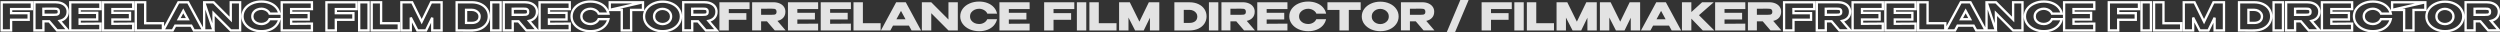
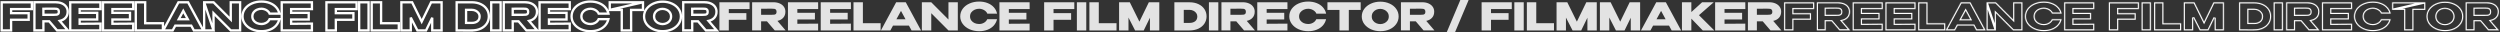
<svg xmlns="http://www.w3.org/2000/svg" width="4271" height="55" viewBox="0 0 4271 55" fill="none">
  <rect x="0" y="0" width="4271" height="55" fill="#333333" stroke="none" />
  <g clip-path="url(#clip0_660_2)">
    <path d="M1280.57 3.9V15.535H1245.08V22.49H1275.11V33.8H1245.08V52H1229.02V3.9H1280.57ZM1323.55 51.935L1310.23 36.4H1300.28V51.935H1284.94V3.835H1321.28C1325.31 3.835 1328.86 4.507 1331.94 5.85C1335.06 7.193 1337.46 9.078 1339.15 11.505C1340.89 13.888 1341.75 16.662 1341.75 19.825V20.085C1341.75 24.202 1340.54 27.603 1338.11 30.29C1335.73 32.977 1332.42 34.775 1328.17 35.685L1342.14 51.935H1323.55ZM1326.67 20.215C1326.67 18.525 1326.31 17.29 1325.57 16.51C1324.88 15.73 1323.97 15.253 1322.84 15.08C1321.71 14.907 1320.07 14.82 1317.9 14.82H1315.56C1312.35 14.907 1307.26 14.95 1300.28 14.95V25.285H1317.77H1317.9C1320.07 25.285 1321.71 25.198 1322.84 25.025C1323.97 24.852 1324.88 24.418 1325.57 23.725C1326.31 22.988 1326.67 21.818 1326.67 20.215ZM1392.22 33.28H1362.19V40.625L1397.68 40.365V52H1346.14V3.9H1397.68L1397.75 15.535H1362.19V21.905H1392.22V33.28ZM1448.21 33.28H1418.18V40.625L1453.67 40.365V52H1402.12V3.9H1453.67L1453.73 15.535H1418.18V21.905H1448.21V33.28ZM1474.16 3.9V39.65H1504.45V52H1458.11V3.9H1474.16ZM1573.5 52H1557.32L1552.83 43.745H1525.6L1521.11 52H1504.93L1530.99 3.9H1547.44L1573.5 52ZM1539.25 18.59L1531.45 32.89H1546.98L1539.25 18.59ZM1590.96 52H1574.91V3.9L1590.96 52ZM1636.33 52H1620.34H1636.33ZM1620.34 33.345V3.9H1636.33V52H1620.34L1590.96 22.555V52H1574.91V3.9H1590.96L1620.34 33.345ZM1640.45 28.015C1640.45 23.205 1641.85 18.872 1644.67 15.015C1647.53 11.158 1651.41 8.147 1656.31 5.98C1661.25 3.77 1666.71 2.665 1672.69 2.665C1678.06 2.665 1682.91 3.532 1687.25 5.265C1691.58 6.955 1695.13 9.36 1697.91 12.48C1700.68 15.557 1702.52 19.175 1703.43 23.335H1686.79C1686.14 21.602 1685.04 20.107 1683.48 18.85C1681.96 17.55 1680.25 16.575 1678.34 15.925C1676.43 15.275 1674.57 14.95 1672.75 14.95C1670.19 14.95 1667.7 15.47 1665.28 16.51C1662.89 17.55 1660.94 19.067 1659.43 21.06C1657.95 23.01 1657.22 25.328 1657.22 28.015C1657.22 30.702 1657.95 33.042 1659.43 35.035C1660.9 36.985 1662.81 38.48 1665.15 39.52C1667.53 40.517 1670.06 41.015 1672.75 41.015C1675.74 41.015 1678.49 40.3 1681.01 38.87C1683.56 37.44 1685.45 35.403 1686.66 32.76H1703.37C1702.41 36.877 1700.55 40.495 1697.78 43.615C1695 46.692 1691.47 49.075 1687.18 50.765C1682.89 52.455 1678.06 53.3 1672.69 53.3C1666.75 53.3 1661.31 52.195 1656.37 49.985C1651.47 47.775 1647.6 44.742 1644.74 40.885C1641.88 37.028 1640.45 32.738 1640.45 28.015ZM1753.53 33.28H1723.5V40.625L1758.99 40.365V52H1707.44V3.9H1758.99L1759.05 15.535H1723.5V21.905H1753.53V33.28ZM1835.35 3.9V15.535H1799.86V22.49H1829.89V33.8H1799.86V52H1783.81V3.9H1835.35ZM1855.78 52H1839.73V3.9H1855.78V52ZM1877.18 3.9V39.65H1907.47V52H1861.12V3.9H1877.18ZM1980.54 3.9V52H1964.55V30.29L1953.96 52H1939.2L1927.89 30.03V52H1911.84V3.9H1930.17L1946.55 36.985L1962.67 3.9H1980.54ZM2061.28 28.015C2061.28 32.565 2060.07 36.66 2057.64 40.3C2055.26 43.94 2051.86 46.8 2047.44 48.88C2043.02 50.96 2037.88 52 2032.03 52V52.065H2019.1V52H2006.29V3.9H2031.97C2037.82 3.9 2042.95 4.94 2047.37 7.02C2051.84 9.1 2055.26 11.96 2057.64 15.6C2060.07 19.24 2061.28 23.378 2061.28 28.015ZM2032.36 39.13C2036.13 39.13 2039.25 38.22 2041.72 36.4C2044.23 34.537 2045.49 31.742 2045.49 28.015C2045.49 25.935 2044.88 24.05 2043.67 22.36C2042.45 20.627 2040.83 19.283 2038.79 18.33C2036.8 17.333 2034.65 16.835 2032.36 16.835H2022.35V39.13H2032.36ZM2081.38 52H2065.33V3.9H2081.38V52ZM2125.33 51.935L2112 36.4H2102.06V51.935H2086.72V3.835H2123.05C2127.08 3.835 2130.64 4.507 2133.71 5.85C2136.83 7.193 2139.24 9.078 2140.93 11.505C2142.66 13.888 2143.53 16.662 2143.53 19.825V20.085C2143.53 24.202 2142.31 27.603 2139.89 30.29C2137.5 32.977 2134.19 34.775 2129.94 35.685L2143.92 51.935H2125.33ZM2128.45 20.215C2128.45 18.525 2128.08 17.29 2127.34 16.51C2126.65 15.73 2125.74 15.253 2124.61 15.08C2123.49 14.907 2121.84 14.82 2119.67 14.82H2117.33C2114.13 14.907 2109.03 14.95 2102.06 14.95V25.285H2119.54H2119.67C2121.84 25.285 2123.49 25.198 2124.61 25.025C2125.74 24.852 2126.65 24.418 2127.34 23.725C2128.08 22.988 2128.45 21.818 2128.45 20.215ZM2193.99 33.28H2163.96V40.625L2199.45 40.365V52H2147.91V3.9H2199.45L2199.52 15.535H2163.96V21.905H2193.99V33.28ZM2202.59 28.015C2202.59 23.205 2204 18.872 2206.82 15.015C2209.68 11.158 2213.56 8.147 2218.45 5.98C2223.39 3.77 2228.85 2.665 2234.83 2.665C2240.21 2.665 2245.06 3.532 2249.39 5.265C2253.73 6.955 2257.28 9.36 2260.05 12.48C2262.83 15.557 2264.67 19.175 2265.58 23.335H2248.94C2248.29 21.602 2247.18 20.107 2245.62 18.85C2244.11 17.55 2242.4 16.575 2240.49 15.925C2238.58 15.275 2236.72 14.95 2234.9 14.95C2232.34 14.95 2229.85 15.47 2227.42 16.51C2225.04 17.55 2223.09 19.067 2221.57 21.06C2220.1 23.01 2219.36 25.328 2219.36 28.015C2219.36 30.702 2220.1 33.042 2221.57 35.035C2223.05 36.985 2224.95 38.48 2227.29 39.52C2229.68 40.517 2232.21 41.015 2234.9 41.015C2237.89 41.015 2240.64 40.3 2243.15 38.87C2245.71 37.44 2247.6 35.403 2248.81 32.76H2265.51C2264.56 36.877 2262.7 40.495 2259.92 43.615C2257.15 46.692 2253.62 49.075 2249.33 50.765C2245.04 52.455 2240.21 53.3 2234.83 53.3C2228.9 53.3 2223.46 52.195 2218.52 49.985C2213.62 47.775 2209.74 44.742 2206.88 40.885C2204.02 37.028 2202.59 32.738 2202.59 28.015ZM2267.79 16.9V3.9H2324.6L2267.79 16.9ZM2324.6 3.9V16.965H2304.32V52H2288.33V16.965H2267.79V3.9H2324.6ZM2358.03 2.86C2363.96 2.86 2369.31 3.965 2374.08 6.175C2378.89 8.342 2382.64 11.353 2385.33 15.21C2388.06 19.023 2389.42 23.335 2389.42 28.145C2389.42 32.912 2388.06 37.202 2385.33 41.015C2382.64 44.828 2378.91 47.84 2374.15 50.05C2369.38 52.217 2364.03 53.3 2358.09 53.3C2352.37 53.3 2347.08 52.217 2342.23 50.05C2337.38 47.84 2333.52 44.828 2330.66 41.015C2327.84 37.158 2326.44 32.868 2326.44 28.145C2326.44 23.378 2327.84 19.067 2330.66 15.21C2333.52 11.353 2337.36 8.342 2342.17 6.175C2347.02 3.965 2352.31 2.86 2358.03 2.86ZM2358.09 41.145C2360.52 41.145 2362.84 40.625 2365.05 39.585C2367.3 38.545 2369.12 37.05 2370.51 35.1C2371.89 33.15 2372.59 30.832 2372.59 28.145C2372.59 25.458 2371.87 23.14 2370.44 21.19C2369.05 19.197 2367.23 17.702 2364.98 16.705C2362.73 15.665 2360.39 15.145 2357.96 15.145C2355.49 15.145 2353.15 15.665 2350.94 16.705C2348.73 17.745 2346.93 19.262 2345.55 21.255C2344.2 23.205 2343.53 25.502 2343.53 28.145C2343.53 30.832 2344.22 33.15 2345.61 35.1C2347 37.05 2348.8 38.545 2351.01 39.585C2353.26 40.625 2355.62 41.145 2358.09 41.145ZM2431.98 51.935L2418.66 36.4H2408.71V51.935H2393.37V3.835H2429.71C2433.74 3.835 2437.29 4.507 2440.37 5.85C2443.49 7.193 2445.89 9.078 2447.58 11.505C2449.32 13.888 2450.18 16.662 2450.18 19.825V20.085C2450.18 24.202 2448.97 27.603 2446.54 30.29C2444.16 32.977 2440.84 34.775 2436.6 35.685L2450.57 51.935H2431.98ZM2435.1 20.215C2435.1 18.525 2434.73 17.29 2434 16.51C2433.3 15.73 2432.39 15.253 2431.27 15.08C2430.14 14.907 2428.49 14.82 2426.33 14.82H2423.99C2420.78 14.907 2415.69 14.95 2408.71 14.95V25.285H2426.2H2426.33C2428.49 25.285 2430.14 25.198 2431.27 25.025C2432.39 24.852 2433.3 24.418 2434 23.725C2434.73 22.988 2435.1 21.818 2435.1 20.215ZM2469.67 59.605L2495.93 -2.6H2510.1L2483.84 59.605H2469.67ZM2582.73 3.9V15.535H2547.24V22.49H2577.27V33.8H2547.24V52H2531.18V3.9H2582.73ZM2603.16 52H2587.1V3.9H2603.16V52ZM2624.55 3.9V39.65H2654.84V52H2608.49V3.9H2624.55ZM2727.92 3.9V52H2711.93V30.29L2701.33 52H2686.58L2675.27 30.03V52H2659.21V3.9H2677.54L2693.92 36.985L2710.04 3.9H2727.92ZM2801.99 3.9V52H2786V30.29L2775.41 52H2760.65L2749.34 30.03V52H2733.29V3.9H2751.62L2768 36.985L2784.12 3.9H2801.99ZM2872.04 52H2855.86L2851.37 43.745H2824.14L2819.65 52H2803.47L2829.53 3.9H2845.98L2872.04 52ZM2837.79 18.59L2829.99 32.89H2845.52L2837.79 18.59ZM2902.5 25.935L2928.7 52H2909L2889.5 31.85V52H2873.45V3.9H2889.5V20.605L2907.83 3.9H2927.72L2902.5 25.935ZM2976.22 33.28H2946.19V40.625L2981.68 40.365V52H2930.13V3.9H2981.68L2981.74 15.535H2946.19V21.905H2976.22V33.28ZM3024.73 51.935L3011.4 36.4H3001.46V51.935H2986.12V3.835H3022.45C3026.48 3.835 3030.03 4.507 3033.11 5.85C3036.23 7.193 3038.64 9.078 3040.33 11.505C3042.06 13.888 3042.93 16.662 3042.93 19.825V20.085C3042.93 24.202 3041.71 27.603 3039.29 30.29C3036.9 32.977 3033.59 34.775 3029.34 35.685L3043.32 51.935H3024.73ZM3027.85 20.215C3027.85 18.525 3027.48 17.29 3026.74 16.51C3026.05 15.73 3025.14 15.253 3024.01 15.08C3022.88 14.907 3021.24 14.82 3019.07 14.82H3016.73C3013.52 14.907 3008.43 14.95 3001.46 14.95V25.285H3018.94H3019.07C3021.24 25.285 3022.88 25.198 3024.01 25.025C3025.14 24.852 3026.05 24.418 3026.74 23.725C3027.48 22.988 3027.85 21.818 3027.85 20.215Z" fill="#E3E3E3" />
    <mask id="path-2-outside-1_660_2" maskUnits="userSpaceOnUse" x="3045" y="0" width="1229" height="56" fill="black">
-       <rect fill="white" x="3045" width="1229" height="56" />
      <path d="M3099.44 3.9V15.535H3063.95V22.49H3093.98V33.8H3063.95V52H3047.89V3.9H3099.44ZM3142.43 51.935L3129.1 36.4H3119.16V51.935H3103.82V3.835H3140.15C3144.18 3.835 3147.74 4.507 3150.81 5.85C3153.93 7.193 3156.34 9.078 3158.03 11.505C3159.76 13.888 3160.63 16.662 3160.63 19.825V20.085C3160.63 24.202 3159.41 27.603 3156.99 30.29C3154.6 32.977 3151.29 34.775 3147.04 35.685L3161.02 51.935H3142.43ZM3145.55 20.215C3145.55 18.525 3145.18 17.29 3144.44 16.51C3143.75 15.73 3142.84 15.253 3141.71 15.08C3140.59 14.907 3138.94 14.82 3136.77 14.82H3134.43C3131.23 14.907 3126.13 14.95 3119.16 14.95V25.285H3136.64H3136.77C3138.94 25.285 3140.59 25.198 3141.71 25.025C3142.84 24.852 3143.75 24.418 3144.44 23.725C3145.18 22.988 3145.55 21.818 3145.55 20.215ZM3211.09 33.28H3181.06V40.625L3216.55 40.365V52H3165.01V3.9H3216.55L3216.62 15.535H3181.06V21.905H3211.09V33.28ZM3267.08 33.28H3237.05V40.625L3272.54 40.365V52H3220.99V3.9H3272.54L3272.6 15.535H3237.05V21.905H3267.08V33.28ZM3293.04 3.9V39.65H3323.33V52H3276.98V3.9H3293.04ZM3392.37 52H3376.19L3371.7 43.745H3344.47L3339.98 52H3323.8L3349.86 3.9H3366.31L3392.37 52ZM3358.12 18.59L3350.32 32.89H3365.85L3358.12 18.59ZM3409.83 52H3393.78V3.9L3409.83 52ZM3455.2 52H3439.21H3455.2ZM3439.21 33.345V3.9H3455.2V52H3439.21L3409.83 22.555V52H3393.78V3.9H3409.83L3439.21 33.345ZM3459.32 28.015C3459.32 23.205 3460.73 18.872 3463.54 15.015C3466.4 11.158 3470.28 8.147 3475.18 5.98C3480.12 3.77 3485.58 2.665 3491.56 2.665C3496.93 2.665 3501.79 3.532 3506.12 5.265C3510.45 6.955 3514.01 9.36 3516.78 12.48C3519.55 15.557 3521.39 19.175 3522.3 23.335H3505.66C3505.01 21.602 3503.91 20.107 3502.35 18.85C3500.83 17.55 3499.12 16.575 3497.21 15.925C3495.31 15.275 3493.44 14.95 3491.62 14.95C3489.07 14.95 3486.58 15.47 3484.15 16.51C3481.77 17.55 3479.82 19.067 3478.3 21.06C3476.83 23.01 3476.09 25.328 3476.09 28.015C3476.09 30.702 3476.83 33.042 3478.3 35.035C3479.77 36.985 3481.68 38.48 3484.02 39.52C3486.4 40.517 3488.94 41.015 3491.62 41.015C3494.61 41.015 3497.37 40.3 3499.88 38.87C3502.44 37.44 3504.32 35.403 3505.53 32.76H3522.24C3521.29 36.877 3519.42 40.495 3516.65 43.615C3513.88 46.692 3510.34 49.075 3506.05 50.765C3501.76 52.455 3496.93 53.3 3491.56 53.3C3485.62 53.3 3480.18 52.195 3475.24 49.985C3470.35 47.775 3466.47 44.742 3463.61 40.885C3460.75 37.028 3459.32 32.738 3459.32 28.015ZM3572.4 33.28H3542.37V40.625L3577.86 40.365V52H3526.32V3.9H3577.86L3577.93 15.535H3542.37V21.905H3572.4V33.28ZM3654.22 3.9V15.535H3618.73V22.49H3648.76V33.8H3618.73V52H3602.68V3.9H3654.22ZM3674.66 52H3658.6V3.9H3674.66V52ZM3696.05 3.9V39.65H3726.34V52H3679.99V3.9H3696.05ZM3799.42 3.9V52H3783.43V30.29L3772.83 52H3758.08L3746.77 30.03V52H3730.71V3.9H3749.04L3765.42 36.985L3781.54 3.9H3799.42ZM3880.15 28.015C3880.15 32.565 3878.94 36.66 3876.51 40.3C3874.13 43.94 3870.73 46.8 3866.31 48.88C3861.89 50.96 3856.75 52 3850.9 52V52.065H3837.97V52H3825.16V3.9H3850.84C3856.69 3.9 3861.82 4.94 3866.24 7.02C3870.71 9.1 3874.13 11.96 3876.51 15.6C3878.94 19.24 3880.15 23.378 3880.15 28.015ZM3851.23 39.13C3855 39.13 3858.12 38.22 3860.59 36.4C3863.1 34.537 3864.36 31.742 3864.36 28.015C3864.36 25.935 3863.75 24.05 3862.54 22.36C3861.33 20.627 3859.7 19.283 3857.66 18.33C3855.67 17.333 3853.53 16.835 3851.23 16.835H3841.22V39.13H3851.23ZM3900.25 52H3884.2V3.9H3900.25V52ZM3944.2 51.935L3930.87 36.4H3920.93V51.935H3905.59V3.835H3941.92C3945.95 3.835 3949.51 4.507 3952.58 5.85C3955.7 7.193 3958.11 9.078 3959.8 11.505C3961.53 13.888 3962.4 16.662 3962.4 19.825V20.085C3962.4 24.202 3961.19 27.603 3958.76 30.29C3956.38 32.977 3953.06 34.775 3948.81 35.685L3962.79 51.935H3944.2ZM3947.32 20.215C3947.32 18.525 3946.95 17.29 3946.21 16.51C3945.52 15.73 3944.61 15.253 3943.48 15.08C3942.36 14.907 3940.71 14.82 3938.54 14.82H3936.2C3933 14.907 3927.91 14.95 3920.93 14.95V25.285H3938.41H3938.54C3940.71 25.285 3942.36 25.198 3943.48 25.025C3944.61 24.852 3945.52 24.418 3946.21 23.725C3946.95 22.988 3947.32 21.818 3947.32 20.215ZM4012.87 33.28H3982.84V40.625L4018.33 40.365V52H3966.78V3.9H4018.33L4018.39 15.535H3982.84V21.905H4012.87V33.28ZM4021.47 28.015C4021.47 23.205 4022.88 18.872 4025.69 15.015C4028.55 11.158 4032.43 8.147 4037.33 5.98C4042.27 3.77 4047.73 2.665 4053.71 2.665C4059.08 2.665 4063.93 3.532 4068.27 5.265C4072.6 6.955 4076.15 9.36 4078.93 12.48C4081.7 15.557 4083.54 19.175 4084.45 23.335H4067.81C4067.16 21.602 4066.06 20.107 4064.5 18.85C4062.98 17.55 4061.27 16.575 4059.36 15.925C4057.46 15.275 4055.59 14.95 4053.77 14.95C4051.22 14.95 4048.72 15.47 4046.3 16.51C4043.91 17.55 4041.96 19.067 4040.45 21.06C4038.97 23.01 4038.24 25.328 4038.24 28.015C4038.24 30.702 4038.97 33.042 4040.45 35.035C4041.92 36.985 4043.83 38.48 4046.17 39.52C4048.55 40.517 4051.09 41.015 4053.77 41.015C4056.76 41.015 4059.51 40.3 4062.03 38.87C4064.58 37.44 4066.47 35.403 4067.68 32.76H4084.39C4083.43 36.877 4081.57 40.495 4078.8 43.615C4076.02 46.692 4072.49 49.075 4068.2 50.765C4063.91 52.455 4059.08 53.3 4053.71 53.3C4047.77 53.3 4042.33 52.195 4037.39 49.985C4032.5 47.775 4028.62 44.742 4025.76 40.885C4022.9 37.028 4021.47 32.738 4021.47 28.015ZM4086.67 16.9V3.9H4143.48L4086.67 16.9ZM4143.48 3.9V16.965H4123.2V52H4107.21V16.965H4086.67V3.9H4143.48ZM4176.9 2.86C4182.83 2.86 4188.19 3.965 4192.95 6.175C4197.76 8.342 4201.51 11.353 4204.2 15.21C4206.93 19.023 4208.29 23.335 4208.29 28.145C4208.29 32.912 4206.93 37.202 4204.2 41.015C4201.51 44.828 4197.78 47.84 4193.02 50.05C4188.25 52.217 4182.9 53.3 4176.96 53.3C4171.24 53.3 4165.96 52.217 4161.1 50.05C4156.25 47.84 4152.39 44.828 4149.53 41.015C4146.72 37.158 4145.31 32.868 4145.31 28.145C4145.31 23.378 4146.72 19.067 4149.53 15.21C4152.39 11.353 4156.23 8.342 4161.04 6.175C4165.89 3.965 4171.18 2.86 4176.9 2.86ZM4176.96 41.145C4179.39 41.145 4181.71 40.625 4183.92 39.585C4186.17 38.545 4187.99 37.05 4189.38 35.1C4190.76 33.15 4191.46 30.832 4191.46 28.145C4191.46 25.458 4190.74 23.14 4189.31 21.19C4187.93 19.197 4186.11 17.702 4183.85 16.705C4181.6 15.665 4179.26 15.145 4176.83 15.145C4174.36 15.145 4172.02 15.665 4169.81 16.705C4167.6 17.745 4165.8 19.262 4164.42 21.255C4163.07 23.205 4162.4 25.502 4162.4 28.145C4162.4 30.832 4163.1 33.15 4164.48 35.1C4165.87 37.05 4167.67 38.545 4169.88 39.585C4172.13 40.625 4174.49 41.145 4176.96 41.145ZM4250.85 51.935L4237.53 36.4H4227.58V51.935H4212.24V3.835H4248.58C4252.61 3.835 4256.16 4.507 4259.24 5.85C4262.36 7.193 4264.76 9.078 4266.45 11.505C4268.19 13.888 4269.05 16.662 4269.05 19.825V20.085C4269.05 24.202 4267.84 27.603 4265.41 30.29C4263.03 32.977 4259.72 34.775 4255.47 35.685L4269.44 51.935H4250.85ZM4253.97 20.215C4253.97 18.525 4253.61 17.29 4252.87 16.51C4252.18 15.73 4251.27 15.253 4250.14 15.08C4249.01 14.907 4247.37 14.82 4245.2 14.82H4242.86C4239.65 14.907 4234.56 14.95 4227.58 14.95V25.285H4245.07H4245.2C4247.37 25.285 4249.01 25.198 4250.14 25.025C4251.27 24.852 4252.18 24.418 4252.87 23.725C4253.61 22.988 4253.97 21.818 4253.97 20.215Z" />
    </mask>
    <path d="M3099.44 3.9H3101.44V1.9H3099.44V3.9ZM3099.44 15.535V17.535H3101.44V15.535H3099.44ZM3063.95 15.535V13.535H3061.95V15.535H3063.95ZM3063.95 22.49H3061.95V24.49H3063.95V22.49ZM3093.98 22.49H3095.98V20.49H3093.98V22.49ZM3093.98 33.8V35.8H3095.98V33.8H3093.98ZM3063.95 33.8V31.8H3061.95V33.8H3063.95ZM3063.95 52V54H3065.95V52H3063.95ZM3047.89 52H3045.89V54H3047.89V52ZM3047.89 3.9V1.9H3045.89V3.9H3047.89ZM3097.44 3.9V15.535H3101.44V3.9H3097.44ZM3099.44 13.535H3063.95V17.535H3099.44V13.535ZM3061.95 15.535V22.49H3065.95V15.535H3061.95ZM3063.95 24.49H3093.98V20.49H3063.95V24.49ZM3091.98 22.49V33.8H3095.98V22.49H3091.98ZM3093.98 31.8H3063.95V35.8H3093.98V31.8ZM3061.95 33.8V52H3065.95V33.8H3061.95ZM3063.95 50H3047.89V54H3063.95V50ZM3049.89 52V3.9H3045.89V52H3049.89ZM3047.89 5.9H3099.44V1.9H3047.89V5.9ZM3142.43 51.935L3140.91 53.237L3141.51 53.935H3142.43V51.935ZM3129.1 36.4L3130.62 35.098L3130.02 34.4H3129.1V36.4ZM3119.16 36.4V34.4H3117.16V36.4H3119.16ZM3119.16 51.935V53.935H3121.16V51.935H3119.16ZM3103.82 51.935H3101.82V53.935H3103.82V51.935ZM3103.82 3.835V1.835H3101.82V3.835H3103.82ZM3150.81 5.85L3150.01 7.683L3150.02 7.687L3150.81 5.85ZM3158.03 11.505L3156.39 12.648L3156.4 12.665L3156.41 12.681L3158.03 11.505ZM3156.99 30.29L3155.5 28.949L3155.5 28.956L3155.49 28.963L3156.99 30.29ZM3147.04 35.685L3146.62 33.729L3143.33 34.435L3145.53 36.989L3147.04 35.685ZM3161.02 51.935V53.935H3165.37L3162.53 50.631L3161.02 51.935ZM3144.44 16.51L3142.95 17.839L3142.97 17.861L3142.99 17.883L3144.44 16.51ZM3141.71 15.08L3141.41 17.057H3141.41L3141.71 15.08ZM3134.43 14.82V12.82H3134.4L3134.38 12.821L3134.43 14.82ZM3119.16 14.95V12.95H3117.16V14.95H3119.16ZM3119.16 25.285H3117.16V27.285H3119.16V25.285ZM3141.71 25.025L3141.41 23.048H3141.41L3141.71 25.025ZM3144.44 23.725L3143.03 22.311V22.311L3144.44 23.725ZM3143.94 50.633L3130.62 35.098L3127.58 37.702L3140.91 53.237L3143.94 50.633ZM3129.1 34.4H3119.16V38.4H3129.1V34.4ZM3117.16 36.4V51.935H3121.16V36.4H3117.16ZM3119.16 49.935H3103.82V53.935H3119.16V49.935ZM3105.82 51.935V3.835H3101.82V51.935H3105.82ZM3103.82 5.835H3140.15V1.835H3103.82V5.835ZM3140.15 5.835C3143.96 5.835 3147.23 6.47 3150.01 7.683L3151.61 4.017C3148.24 2.544 3144.4 1.835 3140.15 1.835V5.835ZM3150.02 7.687C3152.85 8.905 3154.94 10.571 3156.39 12.648L3159.67 10.362C3157.73 7.586 3155.01 5.481 3151.6 4.013L3150.02 7.687ZM3156.41 12.681C3157.88 14.697 3158.63 17.052 3158.63 19.825H3162.63C3162.63 16.272 3161.64 13.079 3159.64 10.329L3156.41 12.681ZM3158.63 19.825V20.085H3162.63V19.825H3158.63ZM3158.63 20.085C3158.63 23.779 3157.55 26.681 3155.5 28.949L3158.47 31.631C3161.28 28.526 3162.63 24.624 3162.63 20.085H3158.63ZM3155.49 28.963C3153.45 31.268 3150.54 32.89 3146.62 33.729L3147.46 37.641C3152.04 36.66 3155.76 34.685 3158.48 31.617L3155.49 28.963ZM3145.53 36.989L3159.5 53.239L3162.53 50.631L3148.56 34.381L3145.53 36.989ZM3161.02 49.935H3142.43V53.935H3161.02V49.935ZM3147.55 20.215C3147.55 18.297 3147.14 16.452 3145.9 15.137L3142.99 17.883C3143.22 18.128 3143.55 18.753 3143.55 20.215H3147.55ZM3145.94 15.181C3144.9 14.02 3143.56 13.34 3142.02 13.103L3141.41 17.057C3142.12 17.166 3142.59 17.44 3142.95 17.839L3145.94 15.181ZM3142.02 13.103C3140.74 12.906 3138.97 12.82 3136.77 12.82V16.82C3138.91 16.82 3140.43 16.907 3141.41 17.057L3142.02 13.103ZM3136.77 12.82H3134.43V16.82H3136.77V12.82ZM3134.38 12.821C3131.2 12.907 3126.13 12.95 3119.16 12.95V16.95C3126.14 16.95 3131.25 16.907 3134.49 16.819L3134.38 12.821ZM3117.16 14.95V25.285H3121.16V14.95H3117.16ZM3119.16 27.285H3136.64V23.285H3119.16V27.285ZM3136.64 27.285H3136.77V23.285H3136.64V27.285ZM3136.77 27.285C3138.97 27.285 3140.74 27.199 3142.02 27.002L3141.41 23.048C3140.43 23.198 3138.91 23.285 3136.77 23.285V27.285ZM3142.02 27.002C3143.49 26.775 3144.81 26.18 3145.86 25.139L3143.03 22.311C3142.68 22.656 3142.18 22.929 3141.41 23.048L3142.02 27.002ZM3145.86 25.139C3147.13 23.868 3147.55 22.069 3147.55 20.215H3143.55C3143.55 21.567 3143.23 22.109 3143.03 22.311L3145.86 25.139ZM3211.09 33.28V35.28H3213.09V33.28H3211.09ZM3181.06 33.28V31.28H3179.06V33.28H3181.06ZM3181.06 40.625H3179.06V42.64L3181.08 42.625L3181.06 40.625ZM3216.55 40.365H3218.55V38.35L3216.54 38.365L3216.55 40.365ZM3216.55 52V54H3218.55V52H3216.55ZM3165.01 52H3163.01V54H3165.01V52ZM3165.01 3.9V1.9H3163.01V3.9H3165.01ZM3216.55 3.9L3218.55 3.889L3218.54 1.9H3216.55V3.9ZM3216.62 15.535V17.535H3218.63L3218.62 15.524L3216.62 15.535ZM3181.06 15.535V13.535H3179.06V15.535H3181.06ZM3181.06 21.905H3179.06V23.905H3181.06V21.905ZM3211.09 21.905H3213.09V19.905H3211.09V21.905ZM3211.09 31.28H3181.06V35.28H3211.09V31.28ZM3179.06 33.28V40.625H3183.06V33.28H3179.06ZM3181.08 42.625L3216.57 42.365L3216.54 38.365L3181.05 38.625L3181.08 42.625ZM3214.55 40.365V52H3218.55V40.365H3214.55ZM3216.55 50H3165.01V54H3216.55V50ZM3167.01 52V3.9H3163.01V52H3167.01ZM3165.01 5.9H3216.55V1.9H3165.01V5.9ZM3214.55 3.911L3214.62 15.546L3218.62 15.524L3218.55 3.889L3214.55 3.911ZM3216.62 13.535H3181.06V17.535H3216.62V13.535ZM3179.06 15.535V21.905H3183.06V15.535H3179.06ZM3181.06 23.905H3211.09V19.905H3181.06V23.905ZM3209.09 21.905V33.28H3213.09V21.905H3209.09ZM3267.08 33.28V35.28H3269.08V33.28H3267.08ZM3237.05 33.28V31.28H3235.05V33.28H3237.05ZM3237.05 40.625H3235.05V42.64L3237.06 42.625L3237.05 40.625ZM3272.54 40.365H3274.54V38.35L3272.52 38.365L3272.54 40.365ZM3272.54 52V54H3274.54V52H3272.54ZM3220.99 52H3218.99V54H3220.99V52ZM3220.99 3.9V1.9H3218.99V3.9H3220.99ZM3272.54 3.9L3274.54 3.889L3274.53 1.9H3272.54V3.9ZM3272.6 15.535V17.535H3274.62L3274.6 15.524L3272.6 15.535ZM3237.05 15.535V13.535H3235.05V15.535H3237.05ZM3237.05 21.905H3235.05V23.905H3237.05V21.905ZM3267.08 21.905H3269.08V19.905H3267.08V21.905ZM3267.08 31.28H3237.05V35.28H3267.08V31.28ZM3235.05 33.28V40.625H3239.05V33.28H3235.05ZM3237.06 42.625L3272.55 42.365L3272.52 38.365L3237.03 38.625L3237.06 42.625ZM3270.54 40.365V52H3274.54V40.365H3270.54ZM3272.54 50H3220.99V54H3272.54V50ZM3222.99 52V3.9H3218.99V52H3222.99ZM3220.99 5.9H3272.54V1.9H3220.99V5.9ZM3270.54 3.911L3270.6 15.546L3274.6 15.524L3274.54 3.889L3270.54 3.911ZM3272.6 13.535H3237.05V17.535H3272.6V13.535ZM3235.05 15.535V21.905H3239.05V15.535H3235.05ZM3237.05 23.905H3267.08V19.905H3237.05V23.905ZM3265.08 21.905V33.28H3269.08V21.905H3265.08ZM3293.04 3.9H3295.04V1.9H3293.04V3.9ZM3293.04 39.65H3291.04V41.65H3293.04V39.65ZM3323.33 39.65H3325.33V37.65H3323.33V39.65ZM3323.33 52V54H3325.33V52H3323.33ZM3276.98 52H3274.98V54H3276.98V52ZM3276.98 3.9V1.9H3274.98V3.9H3276.98ZM3291.04 3.9V39.65H3295.04V3.9H3291.04ZM3293.04 41.65H3323.33V37.65H3293.04V41.65ZM3321.33 39.65V52H3325.33V39.65H3321.33ZM3323.33 50H3276.98V54H3323.33V50ZM3278.98 52V3.9H3274.98V52H3278.98ZM3276.98 5.9H3293.04V1.9H3276.98V5.9ZM3392.37 52V54H3395.73L3394.13 51.047L3392.37 52ZM3376.19 52L3374.43 52.955L3375 54H3376.19V52ZM3371.7 43.745L3373.46 42.79L3372.89 41.745H3371.7V43.745ZM3344.47 43.745V41.745H3343.28L3342.71 42.79L3344.47 43.745ZM3339.98 52V54H3341.17L3341.74 52.955L3339.98 52ZM3323.8 52L3322.04 51.047L3320.44 54H3323.8V52ZM3349.86 3.9V1.9H3348.67L3348.11 2.947L3349.86 3.9ZM3366.31 3.9L3368.07 2.947L3367.5 1.9H3366.31V3.9ZM3358.12 18.59L3359.88 17.639L3358.13 14.4L3356.36 17.632L3358.12 18.59ZM3350.32 32.89L3348.56 31.932L3346.95 34.89H3350.32V32.89ZM3365.85 32.89V34.89H3369.21L3367.61 31.939L3365.85 32.89ZM3392.37 50H3376.19V54H3392.37V50ZM3377.95 51.045L3373.46 42.79L3369.95 44.7L3374.43 52.955L3377.95 51.045ZM3371.7 41.745H3344.47V45.745H3371.7V41.745ZM3342.71 42.79L3338.23 51.045L3341.74 52.955L3346.23 44.7L3342.71 42.79ZM3339.98 50H3323.8V54H3339.98V50ZM3325.56 52.953L3351.62 4.853L3348.11 2.947L3322.04 51.047L3325.56 52.953ZM3349.86 5.9H3366.31V1.9H3349.86V5.9ZM3364.55 4.853L3390.62 52.953L3394.13 51.047L3368.07 2.947L3364.55 4.853ZM3356.36 17.632L3348.56 31.932L3352.07 33.848L3359.87 19.548L3356.36 17.632ZM3350.32 34.89H3365.85V30.89H3350.32V34.89ZM3367.61 31.939L3359.88 17.639L3356.36 19.541L3364.09 33.842L3367.61 31.939ZM3409.83 52V54H3412.61L3411.73 51.367L3409.83 52ZM3393.78 52H3391.78V54H3393.78V52ZM3393.78 3.9L3395.67 3.267L3391.78 3.9H3393.78ZM3439.21 33.345L3437.8 34.758L3441.21 38.181V33.345H3439.21ZM3439.21 3.9V1.9H3437.21V3.9H3439.21ZM3455.2 3.9H3457.2V1.9H3455.2V3.9ZM3455.2 52V54H3457.2V52H3455.2ZM3439.21 52L3437.8 53.413L3438.38 54H3439.21V52ZM3409.83 22.555L3411.25 21.142L3407.83 17.719V22.555H3409.83ZM3409.83 52V54H3411.83V52H3409.83ZM3393.78 52H3391.78V54H3393.78V52ZM3393.78 3.9V1.9H3391.78V3.9H3393.78ZM3409.83 3.9L3411.25 2.487L3410.66 1.9H3409.83V3.9ZM3409.83 50H3393.78V54H3409.83V50ZM3395.78 52V3.9H3391.78V52H3395.78ZM3391.88 4.533L3407.94 52.633L3411.73 51.367L3395.67 3.267L3391.88 4.533ZM3455.2 50H3439.21V54H3455.2V50ZM3439.21 54H3455.2V50H3439.21V54ZM3441.21 33.345V3.9H3437.21V33.345H3441.21ZM3439.21 5.9H3455.2V1.9H3439.21V5.9ZM3453.2 3.9V52H3457.2V3.9H3453.2ZM3455.2 50H3439.21V54H3455.2V50ZM3440.63 50.587L3411.25 21.142L3408.42 23.968L3437.8 53.413L3440.63 50.587ZM3407.83 22.555V52H3411.83V22.555H3407.83ZM3409.83 50H3393.78V54H3409.83V50ZM3395.78 52V3.9H3391.78V52H3395.78ZM3393.78 5.9H3409.83V1.9H3393.78V5.9ZM3408.42 5.313L3437.8 34.758L3440.63 31.932L3411.25 2.487L3408.42 5.313ZM3463.54 15.015L3461.94 13.824L3461.93 13.829L3461.93 13.835L3463.54 15.015ZM3475.18 5.98L3475.99 7.809L3476 7.806L3475.18 5.98ZM3506.12 5.265L3505.38 7.122L3505.38 7.125L3505.39 7.128L3506.12 5.265ZM3516.78 12.48L3515.28 13.809L3515.29 13.819L3516.78 12.48ZM3522.3 23.335V25.335H3524.79L3524.26 22.908L3522.3 23.335ZM3505.66 23.335L3503.79 24.037L3504.28 25.335H3505.66V23.335ZM3502.35 18.85L3501.05 20.369L3501.07 20.388L3501.09 20.407L3502.35 18.85ZM3497.21 15.925L3496.57 17.818L3497.21 15.925ZM3484.15 16.51L3483.36 14.672L3483.35 14.677L3484.15 16.51ZM3478.3 21.06L3476.71 19.849L3476.7 19.854L3478.3 21.06ZM3478.3 35.035L3476.69 36.224L3476.7 36.232L3476.7 36.241L3478.3 35.035ZM3484.02 39.52L3483.21 41.348L3483.23 41.357L3483.25 41.365L3484.02 39.52ZM3499.88 38.87L3498.9 37.124L3498.9 37.128L3498.89 37.132L3499.88 38.87ZM3505.53 32.76V30.76H3504.25L3503.72 31.926L3505.53 32.76ZM3522.24 32.76L3524.19 33.211L3524.75 30.76H3522.24V32.76ZM3516.65 43.615L3518.13 44.954L3518.14 44.944L3516.65 43.615ZM3506.05 50.765L3505.32 48.904L3506.05 50.765ZM3475.24 49.985L3474.42 51.808L3474.43 51.811L3475.24 49.985ZM3463.61 40.885L3462 42.076L3463.61 40.885ZM3461.32 28.015C3461.32 23.626 3462.59 19.706 3465.16 16.195L3461.93 13.835C3458.86 18.037 3457.32 22.784 3457.32 28.015H3461.32ZM3465.15 16.206C3467.78 12.659 3471.37 9.852 3475.99 7.809L3474.37 4.151C3469.19 6.441 3465.03 9.658 3461.94 13.824L3465.15 16.206ZM3476 7.806C3480.65 5.722 3485.83 4.665 3491.56 4.665V0.665C3485.33 0.665 3479.58 1.818 3474.36 4.154L3476 7.806ZM3491.56 4.665C3496.72 4.665 3501.31 5.496 3505.38 7.122L3506.86 3.408C3502.26 1.567 3497.15 0.665 3491.56 0.665V4.665ZM3505.39 7.128C3509.46 8.717 3512.74 10.951 3515.28 13.809L3518.27 11.151C3515.27 7.769 3511.44 5.193 3506.85 3.402L3505.39 7.128ZM3515.29 13.819C3517.83 16.63 3519.51 19.932 3520.35 23.762L3524.26 22.908C3523.28 18.418 3521.28 14.483 3518.26 11.141L3515.29 13.819ZM3522.3 21.335H3505.66V25.335H3522.3V21.335ZM3507.54 22.633C3506.75 20.537 3505.42 18.755 3503.6 17.293L3501.09 20.407C3502.4 21.459 3503.28 22.666 3503.79 24.037L3507.54 22.633ZM3503.65 17.331C3501.94 15.865 3500 14.763 3497.86 14.032L3496.57 17.818C3498.24 18.387 3499.72 19.235 3501.05 20.369L3503.65 17.331ZM3497.86 14.032C3495.77 13.319 3493.69 12.95 3491.62 12.95V16.95C3493.2 16.95 3494.85 17.231 3496.57 17.818L3497.86 14.032ZM3491.62 12.95C3488.79 12.95 3486.03 13.529 3483.36 14.672L3484.94 18.348C3487.12 17.411 3489.35 16.95 3491.62 16.95V12.95ZM3483.35 14.677C3480.67 15.848 3478.44 17.574 3476.71 19.849L3479.89 22.271C3481.19 20.56 3482.87 19.252 3484.95 18.343L3483.35 14.677ZM3476.7 19.854C3474.94 22.186 3474.09 24.939 3474.09 28.015H3478.09C3478.09 25.718 3478.71 23.834 3479.89 22.266L3476.7 19.854ZM3474.09 28.015C3474.09 31.092 3474.94 33.857 3476.69 36.224L3479.91 33.846C3478.71 32.226 3478.09 30.312 3478.09 28.015H3474.09ZM3476.7 36.241C3478.39 38.474 3480.57 40.177 3483.21 41.348L3484.83 37.692C3482.79 36.783 3481.15 35.496 3479.89 33.829L3476.7 36.241ZM3483.25 41.365C3485.88 42.468 3488.68 43.015 3491.62 43.015V39.015C3489.19 39.015 3486.92 38.565 3484.79 37.675L3483.25 41.365ZM3491.62 43.015C3494.95 43.015 3498.04 42.216 3500.87 40.608L3498.89 37.132C3496.69 38.384 3494.28 39.015 3491.62 39.015V43.015ZM3500.85 40.615C3503.78 38.98 3505.96 36.626 3507.35 33.594L3503.72 31.926C3502.68 34.181 3501.09 35.9 3498.9 37.124L3500.85 40.615ZM3505.53 34.76H3522.24V30.76H3505.53V34.76ZM3520.29 32.309C3519.41 36.104 3517.7 39.419 3515.15 42.286L3518.14 44.944C3521.14 41.571 3523.16 37.65 3524.19 33.211L3520.29 32.309ZM3515.16 42.276C3512.62 45.098 3509.36 47.315 3505.32 48.904L3506.79 52.626C3511.33 50.835 3515.13 48.285 3518.13 44.954L3515.16 42.276ZM3505.32 48.904C3501.3 50.488 3496.72 51.3 3491.56 51.3V55.3C3497.14 55.3 3502.23 54.422 3506.79 52.626L3505.32 48.904ZM3491.56 51.3C3485.88 51.3 3480.72 50.244 3476.06 48.159L3474.43 51.811C3479.65 54.146 3485.37 55.3 3491.56 55.3V51.3ZM3476.07 48.162C3471.44 46.075 3467.85 43.245 3465.22 39.694L3462 42.076C3465.09 46.238 3469.25 49.475 3474.42 51.808L3476.07 48.162ZM3465.22 39.694C3462.61 36.175 3461.32 32.302 3461.32 28.015H3457.32C3457.32 33.175 3458.89 37.881 3462 42.076L3465.22 39.694ZM3572.4 33.28V35.28H3574.4V33.28H3572.4ZM3542.37 33.28V31.28H3540.37V33.28H3542.37ZM3542.37 40.625H3540.37V42.64L3542.39 42.625L3542.37 40.625ZM3577.86 40.365H3579.86V38.35L3577.85 38.365L3577.86 40.365ZM3577.86 52V54H3579.86V52H3577.86ZM3526.32 52H3524.32V54H3526.32V52ZM3526.32 3.9V1.9H3524.32V3.9H3526.32ZM3577.86 3.9L3579.86 3.889L3579.85 1.9H3577.86V3.9ZM3577.93 15.535V17.535H3579.94L3579.93 15.524L3577.93 15.535ZM3542.37 15.535V13.535H3540.37V15.535H3542.37ZM3542.37 21.905H3540.37V23.905H3542.37V21.905ZM3572.4 21.905H3574.4V19.905H3572.4V21.905ZM3572.4 31.28H3542.37V35.28H3572.4V31.28ZM3540.37 33.28V40.625H3544.37V33.28H3540.37ZM3542.39 42.625L3577.88 42.365L3577.85 38.365L3542.36 38.625L3542.39 42.625ZM3575.86 40.365V52H3579.86V40.365H3575.86ZM3577.86 50H3526.32V54H3577.86V50ZM3528.32 52V3.9H3524.32V52H3528.32ZM3526.32 5.9H3577.86V1.9H3526.32V5.9ZM3575.86 3.911L3575.93 15.546L3579.93 15.524L3579.86 3.889L3575.86 3.911ZM3577.93 13.535H3542.37V17.535H3577.93V13.535ZM3540.37 15.535V21.905H3544.37V15.535H3540.37ZM3542.37 23.905H3572.4V19.905H3542.37V23.905ZM3570.4 21.905V33.28H3574.4V21.905H3570.4ZM3654.22 3.9H3656.22V1.9H3654.22V3.9ZM3654.22 15.535V17.535H3656.22V15.535H3654.22ZM3618.73 15.535V13.535H3616.73V15.535H3618.73ZM3618.73 22.49H3616.73V24.49H3618.73V22.49ZM3648.76 22.49H3650.76V20.49H3648.76V22.49ZM3648.76 33.8V35.8H3650.76V33.8H3648.76ZM3618.73 33.8V31.8H3616.73V33.8H3618.73ZM3618.73 52V54H3620.73V52H3618.73ZM3602.68 52H3600.68V54H3602.68V52ZM3602.68 3.9V1.9H3600.68V3.9H3602.68ZM3652.22 3.9V15.535H3656.22V3.9H3652.22ZM3654.22 13.535H3618.73V17.535H3654.22V13.535ZM3616.73 15.535V22.49H3620.73V15.535H3616.73ZM3618.73 24.49H3648.76V20.49H3618.73V24.49ZM3646.76 22.49V33.8H3650.76V22.49H3646.76ZM3648.76 31.8H3618.73V35.8H3648.76V31.8ZM3616.73 33.8V52H3620.73V33.8H3616.73ZM3618.73 50H3602.68V54H3618.73V50ZM3604.68 52V3.9H3600.68V52H3604.68ZM3602.68 5.9H3654.22V1.9H3602.68V5.9ZM3674.66 52V54H3676.66V52H3674.66ZM3658.6 52H3656.6V54H3658.6V52ZM3658.6 3.9V1.9H3656.6V3.9H3658.6ZM3674.66 3.9H3676.66V1.9H3674.66V3.9ZM3674.66 50H3658.6V54H3674.66V50ZM3660.6 52V3.9H3656.6V52H3660.6ZM3658.6 5.9H3674.66V1.9H3658.6V5.9ZM3672.66 3.9V52H3676.66V3.9H3672.66ZM3696.05 3.9H3698.05V1.9H3696.05V3.9ZM3696.05 39.65H3694.05V41.65H3696.05V39.65ZM3726.34 39.65H3728.34V37.65H3726.34V39.65ZM3726.34 52V54H3728.34V52H3726.34ZM3679.99 52H3677.99V54H3679.99V52ZM3679.99 3.9V1.9H3677.99V3.9H3679.99ZM3694.05 3.9V39.65H3698.05V3.9H3694.05ZM3696.05 41.65H3726.34V37.65H3696.05V41.65ZM3724.34 39.65V52H3728.34V39.65H3724.34ZM3726.34 50H3679.99V54H3726.34V50ZM3681.99 52V3.9H3677.99V52H3681.99ZM3679.99 5.9H3696.05V1.9H3679.99V5.9ZM3799.42 3.9H3801.42V1.9H3799.42V3.9ZM3799.42 52V54H3801.42V52H3799.42ZM3783.43 52H3781.43V54H3783.43V52ZM3783.43 30.29H3785.43L3781.63 29.413L3783.43 30.29ZM3772.83 52V54H3774.08L3774.63 52.877L3772.83 52ZM3758.08 52L3756.3 52.915L3756.86 54H3758.08V52ZM3746.77 30.03L3748.54 29.115L3744.77 30.03H3746.77ZM3746.77 52V54H3748.77V52H3746.77ZM3730.71 52H3728.71V54H3730.71V52ZM3730.71 3.9V1.9H3728.71V3.9H3730.71ZM3749.04 3.9L3750.83 3.013L3750.28 1.9H3749.04V3.9ZM3765.42 36.985L3763.63 37.872L3765.44 41.522L3767.22 37.861L3765.42 36.985ZM3781.54 3.9V1.9H3780.29L3779.74 3.024L3781.54 3.9ZM3797.42 3.9V52H3801.42V3.9H3797.42ZM3799.42 50H3783.43V54H3799.42V50ZM3785.43 52V30.29H3781.43V52H3785.43ZM3781.63 29.413L3771.03 51.123L3774.63 52.877L3785.22 31.167L3781.63 29.413ZM3772.83 50H3758.08V54H3772.83V50ZM3759.85 51.085L3748.54 29.115L3744.99 30.945L3756.3 52.915L3759.85 51.085ZM3744.77 30.03V52H3748.77V30.03H3744.77ZM3746.77 50H3730.71V54H3746.77V50ZM3732.71 52V3.9H3728.71V52H3732.71ZM3730.71 5.9H3749.04V1.9H3730.71V5.9ZM3747.25 4.787L3763.63 37.872L3767.21 36.098L3750.83 3.013L3747.25 4.787ZM3767.22 37.861L3783.34 4.776L3779.74 3.024L3763.62 36.109L3767.22 37.861ZM3781.54 5.9H3799.42V1.9H3781.54V5.9ZM3876.51 40.3L3874.85 39.191L3874.85 39.197L3874.84 39.204L3876.51 40.3ZM3850.9 52V50H3848.9V52H3850.9ZM3850.9 52.065V54.065H3852.9V52.065H3850.9ZM3837.97 52.065H3835.97V54.065H3837.97V52.065ZM3837.97 52H3839.97V50H3837.97V52ZM3825.16 52H3823.16V54H3825.16V52ZM3825.16 3.9V1.9H3823.16V3.9H3825.16ZM3866.24 7.02L3865.39 8.83L3865.4 8.833L3866.24 7.02ZM3876.51 15.6L3874.84 16.696L3874.85 16.703L3874.85 16.709L3876.51 15.6ZM3860.59 36.4L3861.78 38.01L3861.78 38.007L3860.59 36.4ZM3862.54 22.36L3860.9 23.507L3860.91 23.517L3860.91 23.526L3862.54 22.36ZM3857.66 18.33L3856.77 20.119L3856.79 20.13L3856.82 20.141L3857.66 18.33ZM3841.22 16.835V14.835H3839.22V16.835H3841.22ZM3841.22 39.13H3839.22V41.13H3841.22V39.13ZM3878.15 28.015C3878.15 32.187 3877.05 35.893 3874.85 39.191L3878.18 41.409C3880.83 37.427 3882.15 32.943 3882.15 28.015H3878.15ZM3874.84 39.204C3872.68 42.498 3869.59 45.128 3865.46 47.07L3867.16 50.69C3871.87 48.472 3875.58 45.382 3878.19 41.396L3874.84 39.204ZM3865.46 47.07C3861.35 49.003 3856.52 50 3850.9 50V54C3856.99 54 3862.43 52.917 3867.16 50.69L3865.46 47.07ZM3848.9 52V52.065H3852.9V52H3848.9ZM3850.9 50.065H3837.97V54.065H3850.9V50.065ZM3839.97 52.065V52H3835.97V52.065H3839.97ZM3837.97 50H3825.16V54H3837.97V50ZM3827.16 52V3.9H3823.16V52H3827.16ZM3825.16 5.9H3850.84V1.9H3825.16V5.9ZM3850.84 5.9C3856.45 5.9 3861.29 6.897 3865.39 8.83L3867.1 5.21C3862.36 2.983 3856.93 1.9 3850.84 1.9V5.9ZM3865.4 8.833C3869.57 10.777 3872.69 13.407 3874.84 16.696L3878.19 14.504C3875.57 10.513 3871.84 7.423 3867.09 5.207L3865.4 8.833ZM3874.85 16.709C3877.04 20.001 3878.15 23.748 3878.15 28.015H3882.15C3882.15 23.008 3880.84 18.479 3878.18 14.491L3874.85 16.709ZM3851.23 41.13C3855.33 41.13 3858.89 40.137 3861.78 38.01L3859.4 34.79C3857.35 36.303 3854.67 37.13 3851.23 37.13V41.13ZM3861.78 38.007C3864.9 35.691 3866.36 32.238 3866.36 28.015H3862.36C3862.36 31.245 3861.3 33.382 3859.4 34.793L3861.78 38.007ZM3866.36 28.015C3866.36 25.516 3865.62 23.224 3864.16 21.194L3860.91 23.526C3861.88 24.877 3862.36 26.354 3862.36 28.015H3866.36ZM3864.18 21.213C3862.75 19.175 3860.85 17.611 3858.51 16.519L3856.82 20.141C3858.56 20.956 3859.9 22.079 3860.9 23.507L3864.18 21.213ZM3858.56 16.541C3856.28 15.401 3853.83 14.835 3851.23 14.835V18.835C3853.23 18.835 3855.06 19.265 3856.77 20.119L3858.56 16.541ZM3851.23 14.835H3841.22V18.835H3851.23V14.835ZM3839.22 16.835V39.13H3843.22V16.835H3839.22ZM3841.22 41.13H3851.23V37.13H3841.22V41.13ZM3900.25 52V54H3902.25V52H3900.25ZM3884.2 52H3882.2V54H3884.2V52ZM3884.2 3.9V1.9H3882.2V3.9H3884.2ZM3900.25 3.9H3902.25V1.9H3900.25V3.9ZM3900.25 50H3884.2V54H3900.25V50ZM3886.2 52V3.9H3882.2V52H3886.2ZM3884.2 5.9H3900.25V1.9H3884.2V5.9ZM3898.25 3.9V52H3902.25V3.9H3898.25ZM3944.2 51.935L3942.68 53.237L3943.28 53.935H3944.2V51.935ZM3930.87 36.4L3932.39 35.098L3931.79 34.4H3930.87V36.4ZM3920.93 36.4V34.4H3918.93V36.4H3920.93ZM3920.93 51.935V53.935H3922.93V51.935H3920.93ZM3905.59 51.935H3903.59V53.935H3905.59V51.935ZM3905.59 3.835V1.835H3903.59V3.835H3905.59ZM3952.58 5.85L3951.78 7.683L3951.79 7.687L3952.58 5.85ZM3959.8 11.505L3958.16 12.648L3958.17 12.665L3958.18 12.681L3959.8 11.505ZM3958.76 30.29L3957.28 28.949L3957.27 28.956L3957.26 28.963L3958.76 30.29ZM3948.81 35.685L3948.4 33.729L3945.1 34.435L3947.3 36.989L3948.81 35.685ZM3962.79 51.935V53.935H3967.15L3964.31 50.631L3962.79 51.935ZM3946.21 16.51L3944.72 17.839L3944.74 17.861L3944.76 17.883L3946.21 16.51ZM3943.48 15.08L3943.18 17.057L3943.48 15.08ZM3936.2 14.82V12.82H3936.18L3936.15 12.821L3936.2 14.82ZM3920.93 14.95V12.95H3918.93V14.95H3920.93ZM3920.93 25.285H3918.93V27.285H3920.93V25.285ZM3943.48 25.025L3943.18 23.048L3943.48 25.025ZM3946.21 23.725L3944.8 22.311V22.311L3946.21 23.725ZM3945.72 50.633L3932.39 35.098L3929.36 37.702L3942.68 53.237L3945.72 50.633ZM3930.87 34.4H3920.93V38.4H3930.87V34.4ZM3918.93 36.4V51.935H3922.93V36.4H3918.93ZM3920.93 49.935H3905.59V53.935H3920.93V49.935ZM3907.59 51.935V3.835H3903.59V51.935H3907.59ZM3905.59 5.835H3941.92V1.835H3905.59V5.835ZM3941.92 5.835C3945.73 5.835 3949.01 6.47 3951.78 7.683L3953.38 4.017C3950.01 2.544 3946.18 1.835 3941.92 1.835V5.835ZM3951.79 7.687C3954.62 8.905 3956.71 10.571 3958.16 12.648L3961.44 10.362C3959.51 7.586 3956.79 5.481 3953.38 4.013L3951.79 7.687ZM3958.18 12.681C3959.65 14.697 3960.4 17.052 3960.4 19.825H3964.4C3964.4 16.272 3963.42 13.079 3961.42 10.329L3958.18 12.681ZM3960.4 19.825V20.085H3964.4V19.825H3960.4ZM3960.4 20.085C3960.4 23.779 3959.32 26.681 3957.28 28.949L3960.24 31.631C3963.05 28.526 3964.4 24.624 3964.4 20.085H3960.4ZM3957.26 28.963C3955.22 31.268 3952.31 32.89 3948.4 33.729L3949.23 37.641C3953.81 36.66 3957.53 34.685 3960.26 31.617L3957.26 28.963ZM3947.3 36.989L3961.27 53.239L3964.31 50.631L3950.33 34.381L3947.3 36.989ZM3962.79 49.935H3944.2V53.935H3962.79V49.935ZM3949.32 20.215C3949.32 18.297 3948.91 16.452 3947.67 15.137L3944.76 17.883C3944.99 18.128 3945.32 18.753 3945.32 20.215H3949.32ZM3947.71 15.181C3946.68 14.02 3945.33 13.34 3943.79 13.103L3943.18 17.057C3943.89 17.166 3944.36 17.44 3944.72 17.839L3947.71 15.181ZM3943.79 13.103C3942.51 12.906 3940.74 12.82 3938.54 12.82V16.82C3940.68 16.82 3942.21 16.907 3943.18 17.057L3943.79 13.103ZM3938.54 12.82H3936.2V16.82H3938.54V12.82ZM3936.15 12.821C3932.97 12.907 3927.9 12.95 3920.93 12.95V16.95C3927.91 16.95 3933.02 16.907 3936.26 16.819L3936.15 12.821ZM3918.93 14.95V25.285H3922.93V14.95H3918.93ZM3920.93 27.285H3938.41V23.285H3920.93V27.285ZM3938.41 27.285H3938.54V23.285H3938.41V27.285ZM3938.54 27.285C3940.74 27.285 3942.51 27.199 3943.79 27.002L3943.18 23.048C3942.21 23.198 3940.68 23.285 3938.54 23.285V27.285ZM3943.79 27.002C3945.26 26.775 3946.59 26.18 3947.63 25.139L3944.8 22.311C3944.45 22.656 3943.96 22.929 3943.18 23.048L3943.79 27.002ZM3947.63 25.139C3948.9 23.868 3949.32 22.069 3949.32 20.215H3945.32C3945.32 21.567 3945 22.109 3944.8 22.311L3947.63 25.139ZM4012.87 33.28V35.28H4014.87V33.28H4012.87ZM3982.84 33.28V31.28H3980.84V33.28H3982.84ZM3982.84 40.625H3980.84V42.64L3982.85 42.625L3982.84 40.625ZM4018.33 40.365H4020.33V38.35L4018.31 38.365L4018.33 40.365ZM4018.33 52V54H4020.33V52H4018.33ZM3966.78 52H3964.78V54H3966.78V52ZM3966.78 3.9V1.9H3964.78V3.9H3966.78ZM4018.33 3.9L4020.33 3.889L4020.31 1.9H4018.33V3.9ZM4018.39 15.535V17.535H4020.4L4020.39 15.524L4018.39 15.535ZM3982.84 15.535V13.535H3980.84V15.535H3982.84ZM3982.84 21.905H3980.84V23.905H3982.84V21.905ZM4012.87 21.905H4014.87V19.905H4012.87V21.905ZM4012.87 31.28H3982.84V35.28H4012.87V31.28ZM3980.84 33.28V40.625H3984.84V33.28H3980.84ZM3982.85 42.625L4018.34 42.365L4018.31 38.365L3982.82 38.625L3982.85 42.625ZM4016.33 40.365V52H4020.33V40.365H4016.33ZM4018.33 50H3966.78V54H4018.33V50ZM3968.78 52V3.9H3964.78V52H3968.78ZM3966.78 5.9H4018.33V1.9H3966.78V5.9ZM4016.33 3.911L4016.39 15.546L4020.39 15.524L4020.33 3.889L4016.33 3.911ZM4018.39 13.535H3982.84V17.535H4018.39V13.535ZM3980.84 15.535V21.905H3984.84V15.535H3980.84ZM3982.84 23.905H4012.87V19.905H3982.84V23.905ZM4010.87 21.905V33.28H4014.87V21.905H4010.87ZM4025.69 15.015L4024.09 13.824L4024.08 13.829L4024.08 13.835L4025.69 15.015ZM4037.33 5.98L4038.14 7.809L4038.14 7.806L4037.33 5.98ZM4068.27 5.265L4067.52 7.122L4067.53 7.125L4067.54 7.128L4068.27 5.265ZM4078.93 12.48L4077.43 13.809L4077.44 13.819L4078.93 12.48ZM4084.45 23.335V25.335H4086.94L4086.41 22.908L4084.45 23.335ZM4067.81 23.335L4065.94 24.037L4066.43 25.335H4067.81V23.335ZM4064.5 18.85L4063.2 20.369L4063.22 20.388L4063.24 20.407L4064.5 18.85ZM4059.36 15.925L4058.72 17.818L4059.36 15.925ZM4046.3 16.51L4045.51 14.672L4045.5 14.677L4046.3 16.51ZM4040.45 21.06L4038.86 19.849L4038.85 19.854L4040.45 21.06ZM4040.45 35.035L4038.84 36.224L4038.84 36.232L4038.85 36.241L4040.45 35.035ZM4046.17 39.52L4045.35 41.348L4045.38 41.357L4045.4 41.365L4046.17 39.52ZM4062.03 38.87L4061.05 37.124L4061.04 37.128L4061.04 37.132L4062.03 38.87ZM4067.68 32.76V30.76H4066.4L4065.86 31.926L4067.68 32.76ZM4084.39 32.76L4086.34 33.211L4086.9 30.76H4084.39V32.76ZM4078.8 43.615L4080.28 44.954L4080.29 44.944L4078.8 43.615ZM4068.2 50.765L4067.47 48.904L4068.2 50.765ZM4037.39 49.985L4036.57 51.808L4036.58 51.811L4037.39 49.985ZM4025.76 40.885L4024.15 42.076L4025.76 40.885ZM4023.47 28.015C4023.47 23.626 4024.74 19.706 4027.31 16.195L4024.08 13.835C4021.01 18.037 4019.47 22.784 4019.47 28.015H4023.47ZM4027.3 16.206C4029.93 12.659 4033.52 9.852 4038.14 7.809L4036.52 4.151C4031.34 6.441 4027.17 9.658 4024.09 13.824L4027.3 16.206ZM4038.14 7.806C4042.8 5.722 4047.98 4.665 4053.71 4.665V0.665C4047.48 0.665 4041.73 1.818 4036.51 4.154L4038.14 7.806ZM4053.71 4.665C4058.86 4.665 4063.46 5.496 4067.52 7.122L4069.01 3.408C4064.41 1.567 4059.3 0.665 4053.71 0.665V4.665ZM4067.54 7.128C4071.61 8.717 4074.89 10.951 4077.43 13.809L4080.42 11.151C4077.42 7.769 4073.59 5.193 4068.99 3.402L4067.54 7.128ZM4077.44 13.819C4079.98 16.63 4081.66 19.932 4082.5 23.762L4086.41 22.908C4085.42 18.418 4083.43 14.483 4080.41 11.141L4077.44 13.819ZM4084.45 21.335H4067.81V25.335H4084.45V21.335ZM4069.68 22.633C4068.9 20.537 4067.57 18.755 4065.75 17.293L4063.24 20.407C4064.55 21.459 4065.43 22.666 4065.94 24.037L4069.68 22.633ZM4065.8 17.331C4064.09 15.865 4062.15 14.763 4060.01 14.032L4058.72 17.818C4060.38 18.387 4061.87 19.235 4063.2 20.369L4065.8 17.331ZM4060.01 14.032C4057.91 13.319 4055.83 12.95 4053.77 12.95V16.95C4055.35 16.95 4057 17.231 4058.72 17.818L4060.01 14.032ZM4053.77 12.95C4050.94 12.95 4048.18 13.529 4045.51 14.672L4047.08 18.348C4049.27 17.411 4051.5 16.95 4053.77 16.95V12.95ZM4045.5 14.677C4042.81 15.848 4040.59 17.574 4038.86 19.849L4042.04 22.271C4043.34 20.56 4045.01 19.252 4047.1 18.343L4045.5 14.677ZM4038.85 19.854C4037.09 22.186 4036.24 24.939 4036.24 28.015H4040.24C4040.24 25.718 4040.86 23.834 4042.04 22.266L4038.85 19.854ZM4036.24 28.015C4036.24 31.092 4037.09 33.857 4038.84 36.224L4042.06 33.846C4040.86 32.226 4040.24 30.312 4040.24 28.015H4036.24ZM4038.85 36.241C4040.54 38.474 4042.72 40.177 4045.35 41.348L4046.98 37.692C4044.93 36.783 4043.3 35.496 4042.04 33.829L4038.85 36.241ZM4045.4 41.365C4048.03 42.468 4050.83 43.015 4053.77 43.015V39.015C4051.34 39.015 4049.07 38.565 4046.94 37.675L4045.4 41.365ZM4053.77 43.015C4057.1 43.015 4060.19 42.216 4063.02 40.608L4061.04 37.132C4058.84 38.384 4056.43 39.015 4053.77 39.015V43.015ZM4063 40.615C4065.93 38.98 4068.11 36.626 4069.5 33.594L4065.86 31.926C4064.83 34.181 4063.24 35.9 4061.05 37.124L4063 40.615ZM4067.68 34.76H4084.39V30.76H4067.68V34.76ZM4082.44 32.309C4081.56 36.104 4079.85 39.419 4077.3 42.286L4080.29 44.944C4083.29 41.571 4085.31 37.65 4086.34 33.211L4082.44 32.309ZM4077.31 42.276C4074.77 45.098 4071.5 47.315 4067.47 48.904L4068.94 52.626C4073.48 50.835 4077.28 48.285 4080.28 44.954L4077.31 42.276ZM4067.47 48.904C4063.45 50.488 4058.87 51.3 4053.71 51.3V55.3C4059.29 55.3 4064.38 54.422 4068.94 52.626L4067.47 48.904ZM4053.71 51.3C4048.02 51.3 4042.87 50.244 4038.21 48.159L4036.58 51.811C4041.8 54.146 4047.52 55.3 4053.71 55.3V51.3ZM4038.21 48.162C4033.59 46.075 4030 43.245 4027.36 39.694L4024.15 42.076C4027.24 46.238 4031.4 49.475 4036.57 51.808L4038.21 48.162ZM4027.36 39.694C4024.75 36.175 4023.47 32.302 4023.47 28.015H4019.47C4019.47 33.175 4021.04 37.881 4024.15 42.076L4027.36 39.694ZM4086.67 16.9H4084.67V19.409L4087.11 18.85L4086.67 16.9ZM4086.67 3.9V1.9H4084.67V3.9H4086.67ZM4143.48 3.9L4143.92 5.85L4143.48 1.9V3.9ZM4143.48 3.9H4145.48V1.9H4143.48V3.9ZM4143.48 16.965V18.965H4145.48V16.965H4143.48ZM4123.2 16.965V14.965H4121.2V16.965H4123.2ZM4123.2 52V54H4125.2V52H4123.2ZM4107.21 52H4105.21V54H4107.21V52ZM4107.21 16.965H4109.21V14.965H4107.21V16.965ZM4086.67 16.965H4084.67V18.965H4086.67V16.965ZM4086.67 3.9V1.9H4084.67V3.9H4086.67ZM4088.67 16.9V3.9H4084.67V16.9H4088.67ZM4086.67 5.9H4143.48V1.9H4086.67V5.9ZM4143.03 1.95L4086.22 14.95L4087.11 18.85L4143.92 5.85L4143.03 1.95ZM4141.48 3.9V16.965H4145.48V3.9H4141.48ZM4143.48 14.965H4123.2V18.965H4143.48V14.965ZM4121.2 16.965V52H4125.2V16.965H4121.2ZM4123.2 50H4107.21V54H4123.2V50ZM4109.21 52V16.965H4105.21V52H4109.21ZM4107.21 14.965H4086.67V18.965H4107.21V14.965ZM4088.67 16.965V3.9H4084.67V16.965H4088.67ZM4086.67 5.9H4143.48V1.9H4086.67V5.9ZM4192.95 6.175L4192.11 7.989L4192.12 7.994L4192.13 7.999L4192.95 6.175ZM4204.2 15.21L4202.56 16.353L4202.56 16.364L4202.57 16.374L4204.2 15.21ZM4204.2 41.015L4202.57 39.851L4202.57 39.857L4202.56 39.863L4204.2 41.015ZM4193.02 50.05L4193.85 51.871L4193.85 51.868L4193.86 51.864L4193.02 50.05ZM4161.1 50.05L4160.27 51.87L4160.28 51.873L4160.29 51.876L4161.1 50.05ZM4149.53 41.015L4147.92 42.195L4147.93 42.205L4147.93 42.215L4149.53 41.015ZM4149.53 15.21L4147.93 14.019L4147.92 14.024L4147.92 14.03L4149.53 15.21ZM4161.04 6.175L4161.86 7.999L4161.87 7.995L4161.04 6.175ZM4183.92 39.585L4183.08 37.769L4183.07 37.772L4183.07 37.775L4183.92 39.585ZM4189.38 35.1L4187.75 33.941L4189.38 35.1ZM4189.31 21.19L4187.67 22.332L4187.69 22.353L4187.7 22.373L4189.31 21.19ZM4183.85 16.705L4183.02 18.521L4183.03 18.528L4183.04 18.534L4183.85 16.705ZM4164.42 21.255L4162.78 20.113L4162.77 20.12L4164.42 21.255ZM4164.48 35.1L4166.11 33.941V33.941L4164.48 35.1ZM4169.88 39.585L4169.03 41.395L4169.03 41.398L4169.04 41.401L4169.88 39.585ZM4176.9 4.86C4182.58 4.86 4187.64 5.917 4192.11 7.989L4193.79 4.361C4188.73 2.013 4183.09 0.86 4176.9 0.86V4.86ZM4192.13 7.999C4196.65 10.035 4200.1 12.828 4202.56 16.353L4205.84 14.067C4202.92 9.878 4198.87 6.648 4193.77 4.351L4192.13 7.999ZM4202.57 16.374C4205.05 19.839 4206.29 23.741 4206.29 28.145H4210.29C4210.29 22.929 4208.8 18.208 4205.82 14.046L4202.57 16.374ZM4206.29 28.145C4206.29 32.501 4205.05 36.383 4202.57 39.851L4205.82 42.179C4208.8 38.02 4210.29 33.322 4210.29 28.145H4206.29ZM4202.56 39.863C4200.1 43.355 4196.67 46.154 4192.18 48.236L4193.86 51.864C4198.9 49.526 4202.92 46.302 4205.83 42.167L4202.56 39.863ZM4192.19 48.229C4187.72 50.263 4182.65 51.3 4176.96 51.3V55.3C4183.15 55.3 4188.79 54.17 4193.85 51.871L4192.19 48.229ZM4176.96 51.3C4171.5 51.3 4166.5 50.267 4161.92 48.224L4160.29 51.876C4165.42 54.166 4170.98 55.3 4176.96 55.3V51.3ZM4161.93 48.23C4157.35 46.142 4153.77 43.33 4151.13 39.815L4147.93 42.215C4151.02 46.327 4155.15 49.538 4160.27 51.87L4161.93 48.23ZM4151.15 39.835C4148.58 36.317 4147.31 32.439 4147.31 28.145H4143.31C4143.31 33.297 4144.85 37.999 4147.92 42.195L4151.15 39.835ZM4147.31 28.145C4147.31 23.803 4148.58 19.904 4151.15 16.39L4147.92 14.03C4144.85 18.229 4143.31 22.953 4143.31 28.145H4147.31ZM4151.14 16.401C4153.78 12.845 4157.33 10.039 4161.86 7.999L4160.22 4.351C4155.13 6.644 4151.01 9.861 4147.93 14.019L4151.14 16.401ZM4161.87 7.995C4166.44 5.912 4171.44 4.86 4176.9 4.86V0.86C4170.91 0.86 4165.34 2.018 4160.21 4.355L4161.87 7.995ZM4176.96 43.145C4179.69 43.145 4182.3 42.559 4184.77 41.395L4183.07 37.775C4181.12 38.691 4179.09 39.145 4176.96 39.145V43.145ZM4184.76 41.401C4187.31 40.22 4189.41 38.504 4191.01 36.259L4187.75 33.941C4186.57 35.596 4185.03 36.87 4183.08 37.769L4184.76 41.401ZM4191.01 36.259C4192.66 33.93 4193.46 31.194 4193.46 28.145H4189.46C4189.46 30.47 4188.87 32.37 4187.75 33.941L4191.01 36.259ZM4193.46 28.145C4193.46 25.082 4192.64 22.338 4190.93 20.007L4187.7 22.373C4188.85 23.942 4189.46 25.834 4189.46 28.145H4193.46ZM4190.96 20.048C4189.36 17.749 4187.25 16.019 4184.66 14.876L4183.04 18.534C4184.97 19.385 4186.5 20.644 4187.67 22.332L4190.96 20.048ZM4184.69 14.889C4182.18 13.731 4179.56 13.145 4176.83 13.145V17.145C4178.96 17.145 4181.02 17.599 4183.02 18.521L4184.69 14.889ZM4176.83 13.145C4174.07 13.145 4171.44 13.729 4168.96 14.895L4170.66 18.515C4172.61 17.601 4174.65 17.145 4176.83 17.145V13.145ZM4168.96 14.895C4166.44 16.084 4164.36 17.83 4162.78 20.113L4166.06 22.397C4167.25 20.694 4168.77 19.406 4170.66 18.515L4168.96 14.895ZM4162.77 20.12C4161.17 22.442 4160.4 25.145 4160.4 28.145H4164.4C4164.4 25.858 4164.98 23.968 4166.07 22.39L4162.77 20.12ZM4160.4 28.145C4160.4 31.194 4161.2 33.93 4162.85 36.259L4166.11 33.941C4165 32.37 4164.4 30.47 4164.4 28.145H4160.4ZM4162.85 36.259C4164.44 38.495 4166.51 40.211 4169.03 41.395L4170.73 37.775C4168.82 36.879 4167.3 35.605 4166.11 33.941L4162.85 36.259ZM4169.04 41.401C4171.55 42.562 4174.2 43.145 4176.96 43.145V39.145C4174.78 39.145 4172.71 38.688 4170.72 37.769L4169.04 41.401ZM4250.85 51.935L4249.34 53.237L4249.94 53.935H4250.85V51.935ZM4237.53 36.4L4239.05 35.098L4238.45 34.4H4237.53V36.4ZM4227.58 36.4V34.4H4225.58V36.4H4227.58ZM4227.58 51.935V53.935H4229.58V51.935H4227.58ZM4212.24 51.935H4210.24V53.935H4212.24V51.935ZM4212.24 3.835V1.835H4210.24V3.835H4212.24ZM4259.24 5.85L4258.44 7.683L4258.45 7.687L4259.24 5.85ZM4266.45 11.505L4264.81 12.648L4264.83 12.665L4264.84 12.681L4266.45 11.505ZM4265.41 30.29L4263.93 28.949L4263.92 28.956L4263.92 28.963L4265.41 30.29ZM4255.47 35.685L4255.05 33.729L4251.76 34.435L4253.95 36.989L4255.47 35.685ZM4269.44 51.935V53.935H4273.8L4270.96 50.631L4269.44 51.935ZM4252.87 16.51L4251.37 17.839L4251.39 17.861L4251.42 17.883L4252.87 16.51ZM4250.14 15.08L4249.84 17.057L4250.14 15.08ZM4242.86 14.82V12.82H4242.83L4242.81 12.821L4242.86 14.82ZM4227.58 14.95V12.95H4225.58V14.95H4227.58ZM4227.58 25.285H4225.58V27.285H4227.58V25.285ZM4250.14 25.025L4249.84 23.048L4250.14 25.025ZM4252.87 23.725L4251.46 22.311V22.311L4252.87 23.725ZM4252.37 50.633L4239.05 35.098L4236.01 37.702L4249.34 53.237L4252.37 50.633ZM4237.53 34.4H4227.58V38.4H4237.53V34.4ZM4225.58 36.4V51.935H4229.58V36.4H4225.58ZM4227.58 49.935H4212.24V53.935H4227.58V49.935ZM4214.24 51.935V3.835H4210.24V51.935H4214.24ZM4212.24 5.835H4248.58V1.835H4212.24V5.835ZM4248.58 5.835C4252.39 5.835 4255.66 6.47 4258.44 7.683L4260.04 4.017C4256.67 2.544 4252.83 1.835 4248.58 1.835V5.835ZM4258.45 7.687C4261.28 8.905 4263.37 10.571 4264.81 12.648L4268.1 10.362C4266.16 7.586 4263.44 5.481 4260.03 4.013L4258.45 7.687ZM4264.84 12.681C4266.3 14.697 4267.05 17.052 4267.05 19.825H4271.05C4271.05 16.272 4270.07 13.079 4268.07 10.329L4264.84 12.681ZM4267.05 19.825V20.085H4271.05V19.825H4267.05ZM4267.05 20.085C4267.05 23.779 4265.98 26.681 4263.93 28.949L4266.9 31.631C4269.7 28.526 4271.05 24.624 4271.05 20.085H4267.05ZM4263.92 28.963C4261.87 31.268 4258.97 32.89 4255.05 33.729L4255.89 37.641C4260.46 36.66 4264.19 34.685 4266.91 31.617L4263.92 28.963ZM4253.95 36.989L4267.93 53.239L4270.96 50.631L4256.99 34.381L4253.95 36.989ZM4269.44 49.935H4250.85V53.935H4269.44V49.935ZM4255.97 20.215C4255.97 18.297 4255.57 16.452 4254.32 15.137L4251.42 17.883C4251.65 18.128 4251.97 18.753 4251.97 20.215H4255.97ZM4254.36 15.181C4253.33 14.02 4251.99 13.34 4250.44 13.103L4249.84 17.057C4250.55 17.166 4251.02 17.44 4251.37 17.839L4254.36 15.181ZM4250.44 13.103C4249.16 12.906 4247.39 12.82 4245.2 12.82V16.82C4247.34 16.82 4248.86 16.907 4249.84 17.057L4250.44 13.103ZM4245.2 12.82H4242.86V16.82H4245.2V12.82ZM4242.81 12.821C4239.63 12.907 4234.56 12.95 4227.58 12.95V16.95C4234.56 16.95 4239.68 16.907 4242.91 16.819L4242.81 12.821ZM4225.58 14.95V25.285H4229.58V14.95H4225.58ZM4227.58 27.285H4245.07V23.285H4227.58V27.285ZM4245.07 27.285H4245.2V23.285H4245.07V27.285ZM4245.2 27.285C4247.39 27.285 4249.16 27.199 4250.44 27.002L4249.84 23.048C4248.86 23.198 4247.34 23.285 4245.2 23.285V27.285ZM4250.44 27.002C4251.92 26.775 4253.24 26.18 4254.28 25.139L4251.46 22.311C4251.11 22.656 4250.61 22.929 4249.84 23.048L4250.44 27.002ZM4254.28 25.139C4255.56 23.868 4255.97 22.069 4255.97 20.215H4251.97C4251.97 21.567 4251.66 22.109 4251.46 22.311L4254.28 25.139Z" fill="white" mask="url(#path-2-outside-1_660_2)" />
    <mask id="path-4-outside-2_660_2" maskUnits="userSpaceOnUse" x="0" y="0" width="1229" height="56" fill="black">
      <rect fill="white" width="1229" height="56" />
-       <path d="M54.439 3.9V15.535H18.949V22.49H48.979V33.8H18.949V52H2.894V3.9H54.439ZM97.427 51.935L84.102 36.4H74.157V51.935H58.817V3.835H95.152C99.182 3.835 102.735 4.507 105.812 5.85C108.932 7.193 111.337 9.078 113.027 11.505C114.76 13.888 115.627 16.662 115.627 19.825V20.085C115.627 24.202 114.414 27.603 111.987 30.29C109.604 32.977 106.289 34.775 102.042 35.685L116.017 51.935H97.427ZM100.547 20.215C100.547 18.525 100.179 17.29 99.442 16.51C98.749 15.73 97.838 15.253 96.712 15.08C95.585 14.907 93.939 14.82 91.772 14.82H89.432C86.225 14.907 81.133 14.95 74.157 14.95V25.285H91.642H91.772C93.939 25.285 95.585 25.198 96.712 25.025C97.838 24.852 98.749 24.418 99.442 23.725C100.179 22.988 100.547 21.818 100.547 20.215ZM166.093 33.28H136.063V40.625L171.553 40.365V52H120.008V3.9H171.553L171.618 15.535H136.063V21.905H166.093V33.28ZM222.08 33.28H192.05V40.625L227.54 40.365V52H175.995V3.9H227.54L227.605 15.535H192.05V21.905H222.08V33.28ZM248.036 3.9V39.65H278.326V52H231.981V3.9H248.036ZM347.374 52H331.189L326.704 43.745H299.469L294.984 52H278.799L304.864 3.9H321.309L347.374 52ZM313.119 18.59L305.319 32.89H320.854L313.119 18.59ZM364.833 52H348.778V3.9L364.833 52ZM410.203 52H394.213H410.203ZM394.213 33.345V3.9H410.203V52H394.213L364.833 22.555V52H348.778V3.9H364.833L394.213 33.345ZM414.319 28.015C414.319 23.205 415.727 18.872 418.544 15.015C421.404 11.158 425.282 8.147 430.179 5.98C435.119 3.77 440.579 2.665 446.559 2.665C451.932 2.665 456.785 3.532 461.119 5.265C465.452 6.955 469.005 9.36 471.779 12.48C474.552 15.557 476.394 19.175 477.304 23.335H460.664C460.014 21.602 458.909 20.107 457.349 18.85C455.832 17.55 454.12 16.575 452.214 15.925C450.307 15.275 448.444 14.95 446.624 14.95C444.067 14.95 441.575 15.47 439.149 16.51C436.765 17.55 434.815 19.067 433.299 21.06C431.825 23.01 431.089 25.328 431.089 28.015C431.089 30.702 431.825 33.042 433.299 35.035C434.772 36.985 436.679 38.48 439.019 39.52C441.402 40.517 443.937 41.015 446.624 41.015C449.614 41.015 452.365 40.3 454.879 38.87C457.435 37.44 459.32 35.403 460.534 32.76H477.239C476.285 36.877 474.422 40.495 471.649 43.615C468.875 46.692 465.344 49.075 461.054 50.765C456.764 52.455 451.932 53.3 446.559 53.3C440.622 53.3 435.184 52.195 430.244 49.985C425.347 47.775 421.469 44.742 418.609 40.885C415.749 37.028 414.319 32.738 414.319 28.015ZM527.402 33.28H497.372V40.625L532.862 40.365V52H481.317V3.9H532.862L532.927 15.535H497.372V21.905H527.402V33.28ZM609.224 3.9V15.535H573.734V22.49H603.764V33.8H573.734V52H557.679V3.9H609.224ZM629.657 52H613.602V3.9H629.657V52ZM651.049 3.9V39.65H681.339V52H634.994V3.9H651.049ZM754.416 3.9V52H738.426V30.29L727.831 52H713.076L701.766 30.03V52H685.711V3.9H704.041L720.421 36.985L736.541 3.9H754.416ZM835.155 28.015C835.155 32.565 833.941 36.66 831.515 40.3C829.131 43.94 825.73 46.8 821.31 48.88C816.89 50.96 811.755 52 805.905 52V52.065H792.97V52H780.165V3.9H805.84C811.69 3.9 816.825 4.94 821.245 7.02C825.708 9.1 829.131 11.96 831.515 15.6C833.941 19.24 835.155 23.378 835.155 28.015ZM806.23 39.13C810 39.13 813.12 38.22 815.59 36.4C818.103 34.537 819.36 31.742 819.36 28.015C819.36 25.935 818.753 24.05 817.54 22.36C816.326 20.627 814.701 19.283 812.665 18.33C810.671 17.333 808.526 16.835 806.23 16.835H796.22V39.13H806.23ZM855.253 52H839.198V3.9H855.253V52ZM899.199 51.935L885.874 36.4H875.929V51.935H860.589V3.835H896.924C900.954 3.835 904.508 4.507 907.584 5.85C910.704 7.193 913.109 9.078 914.799 11.505C916.533 13.888 917.399 16.662 917.399 19.825V20.085C917.399 24.202 916.186 27.603 913.759 30.29C911.376 32.977 908.061 34.775 903.814 35.685L917.789 51.935H899.199ZM902.319 20.215C902.319 18.525 901.951 17.29 901.214 16.51C900.521 15.73 899.611 15.253 898.484 15.08C897.358 14.907 895.711 14.82 893.544 14.82H891.204C887.998 14.907 882.906 14.95 875.929 14.95V25.285H893.414H893.544C895.711 25.285 897.358 25.198 898.484 25.025C899.611 24.852 900.521 24.418 901.214 23.725C901.951 22.988 902.319 21.818 902.319 20.215ZM967.866 33.28H937.836V40.625L973.326 40.365V52H921.781V3.9H973.326L973.391 15.535H937.836V21.905H967.866V33.28ZM976.467 28.015C976.467 23.205 977.875 18.872 980.692 15.015C983.552 11.158 987.43 8.147 992.327 5.98C997.267 3.77 1002.73 2.665 1008.71 2.665C1014.08 2.665 1018.93 3.532 1023.27 5.265C1027.6 6.955 1031.15 9.36 1033.93 12.48C1036.7 15.557 1038.54 19.175 1039.45 23.335H1022.81C1022.16 21.602 1021.06 20.107 1019.5 18.85C1017.98 17.55 1016.27 16.575 1014.36 15.925C1012.46 15.275 1010.59 14.95 1008.77 14.95C1006.22 14.95 1003.72 15.47 1001.3 16.51C998.914 17.55 996.964 19.067 995.447 21.06C993.974 23.01 993.237 25.328 993.237 28.015C993.237 30.702 993.974 33.042 995.447 35.035C996.92 36.985 998.827 38.48 1001.17 39.52C1003.55 40.517 1006.09 41.015 1008.77 41.015C1011.76 41.015 1014.51 40.3 1017.03 38.87C1019.58 37.44 1021.47 35.403 1022.68 32.76H1039.39C1038.43 36.877 1036.57 40.495 1033.8 43.615C1031.02 46.692 1027.49 49.075 1023.2 50.765C1018.91 52.455 1014.08 53.3 1008.71 53.3C1002.77 53.3 997.332 52.195 992.392 49.985C987.495 47.775 983.617 44.742 980.757 40.885C977.897 37.028 976.467 32.738 976.467 28.015ZM1041.67 16.9V3.9H1098.48L1041.67 16.9ZM1098.48 3.9V16.965H1078.2V52H1062.21V16.965H1041.67V3.9H1098.48ZM1131.9 2.86C1137.83 2.86 1143.19 3.965 1147.95 6.175C1152.76 8.342 1156.51 11.353 1159.2 15.21C1161.93 19.023 1163.29 23.335 1163.29 28.145C1163.29 32.912 1161.93 37.202 1159.2 41.015C1156.51 44.828 1152.78 47.84 1148.02 50.05C1143.25 52.217 1137.9 53.3 1131.96 53.3C1126.24 53.3 1120.96 52.217 1116.1 50.05C1111.25 47.84 1107.39 44.828 1104.53 41.015C1101.72 37.158 1100.31 32.868 1100.31 28.145C1100.31 23.378 1101.72 19.067 1104.53 15.21C1107.39 11.353 1111.23 8.342 1116.04 6.175C1120.89 3.965 1126.18 2.86 1131.9 2.86ZM1131.96 41.145C1134.39 41.145 1136.71 40.625 1138.92 39.585C1141.17 38.545 1142.99 37.05 1144.38 35.1C1145.76 33.15 1146.46 30.832 1146.46 28.145C1146.46 25.458 1145.74 23.14 1144.31 21.19C1142.93 19.197 1141.11 17.702 1138.85 16.705C1136.6 15.665 1134.26 15.145 1131.83 15.145C1129.36 15.145 1127.02 15.665 1124.81 16.705C1122.6 17.745 1120.8 19.262 1119.42 21.255C1118.07 23.205 1117.4 25.502 1117.4 28.145C1117.4 30.832 1118.1 33.15 1119.48 35.1C1120.87 37.05 1122.67 38.545 1124.88 39.585C1127.13 40.625 1129.49 41.145 1131.96 41.145ZM1205.85 51.935L1192.53 36.4H1182.58V51.935H1167.24V3.835H1203.58C1207.61 3.835 1211.16 4.507 1214.24 5.85C1217.36 7.193 1219.76 9.078 1221.45 11.505C1223.19 13.888 1224.05 16.662 1224.05 19.825V20.085C1224.05 24.202 1222.84 27.603 1220.41 30.29C1218.03 32.977 1214.72 34.775 1210.47 35.685L1224.44 51.935H1205.85ZM1208.97 20.215C1208.97 18.525 1208.61 17.29 1207.87 16.51C1207.18 15.73 1206.27 15.253 1205.14 15.08C1204.01 14.907 1202.37 14.82 1200.2 14.82H1197.86C1194.65 14.907 1189.56 14.95 1182.58 14.95V25.285H1200.07H1200.2C1202.37 25.285 1204.01 25.198 1205.14 25.025C1206.27 24.852 1207.18 24.418 1207.87 23.725C1208.61 22.988 1208.97 21.818 1208.97 20.215Z" />
    </mask>
    <path d="M54.439 3.9H56.439V1.9H54.439V3.9ZM54.439 15.535V17.535H56.439V15.535H54.439ZM18.949 15.535V13.535H16.949V15.535H18.949ZM18.949 22.49H16.949V24.49H18.949V22.49ZM48.979 22.49H50.979V20.49H48.979V22.49ZM48.979 33.8V35.8H50.979V33.8H48.979ZM18.949 33.8V31.8H16.949V33.8H18.949ZM18.949 52V54H20.949V52H18.949ZM2.894 52H0.894V54H2.894V52ZM2.894 3.9V1.9H0.894V3.9H2.894ZM52.439 3.9V15.535H56.439V3.9H52.439ZM54.439 13.535H18.949V17.535H54.439V13.535ZM16.949 15.535V22.49H20.949V15.535H16.949ZM18.949 24.49H48.979V20.49H18.949V24.49ZM46.979 22.49V33.8H50.979V22.49H46.979ZM48.979 31.8H18.949V35.8H48.979V31.8ZM16.949 33.8V52H20.949V33.8H16.949ZM18.949 50H2.894V54H18.949V50ZM4.894 52V3.9H0.894V52H4.894ZM2.894 5.9H54.439V1.9H2.894V5.9ZM97.427 51.935L95.909 53.237L96.507 53.935H97.427V51.935ZM84.102 36.4L85.62 35.098L85.021 34.4H84.102V36.4ZM74.157 36.4V34.4H72.157V36.4H74.157ZM74.157 51.935V53.935H76.157V51.935H74.157ZM58.817 51.935H56.817V53.935H58.817V51.935ZM58.817 3.835V1.835H56.817V3.835H58.817ZM105.812 5.85L105.012 7.683L105.021 7.687L105.812 5.85ZM113.027 11.505L111.386 12.648L111.397 12.665L111.409 12.681L113.027 11.505ZM111.987 30.29L110.503 28.949L110.497 28.956L110.491 28.963L111.987 30.29ZM102.042 35.685L101.623 33.729L98.329 34.435L100.525 36.989L102.042 35.685ZM116.017 51.935V53.935H120.375L117.533 50.631L116.017 51.935ZM99.442 16.51L97.947 17.839L97.967 17.861L97.988 17.883L99.442 16.51ZM96.712 15.08L96.408 17.057H96.408L96.712 15.08ZM89.432 14.82V12.82H89.405L89.378 12.821L89.432 14.82ZM74.157 14.95V12.95H72.157V14.95H74.157ZM74.157 25.285H72.157V27.285H74.157V25.285ZM96.712 25.025L96.408 23.048H96.408L96.712 25.025ZM99.442 23.725L98.028 22.311V22.311L99.442 23.725ZM98.945 50.633L85.62 35.098L82.584 37.702L95.909 53.237L98.945 50.633ZM84.102 34.4H74.157V38.4H84.102V34.4ZM72.157 36.4V51.935H76.157V36.4H72.157ZM74.157 49.935H58.817V53.935H74.157V49.935ZM60.817 51.935V3.835H56.817V51.935H60.817ZM58.817 5.835H95.152V1.835H58.817V5.835ZM95.152 5.835C98.961 5.835 102.233 6.47 105.012 7.683L106.612 4.017C103.238 2.544 99.403 1.835 95.152 1.835V5.835ZM105.021 7.687C107.85 8.905 109.939 10.571 111.386 12.648L114.668 10.362C112.735 7.586 110.013 5.481 106.603 4.013L105.021 7.687ZM111.409 12.681C112.875 14.697 113.627 17.052 113.627 19.825H117.627C117.627 16.272 116.645 13.079 114.644 10.329L111.409 12.681ZM113.627 19.825V20.085H117.627V19.825H113.627ZM113.627 20.085C113.627 23.779 112.552 26.681 110.503 28.949L113.471 31.631C116.275 28.526 117.627 24.624 117.627 20.085H113.627ZM110.491 28.963C108.445 31.268 105.542 32.89 101.623 33.729L102.461 37.641C107.035 36.66 110.762 34.685 113.483 31.617L110.491 28.963ZM100.525 36.989L114.5 53.239L117.533 50.631L103.558 34.381L100.525 36.989ZM116.017 49.935H97.427V53.935H116.017V49.935ZM102.547 20.215C102.547 18.297 102.138 16.452 100.896 15.137L97.988 17.883C98.219 18.128 98.547 18.753 98.547 20.215H102.547ZM100.937 15.181C99.905 14.02 98.557 13.34 97.016 13.103L96.408 17.057C97.12 17.166 97.592 17.44 97.947 17.839L100.937 15.181ZM97.016 13.103C95.736 12.906 93.967 12.82 91.772 12.82V16.82C93.91 16.82 95.435 16.907 96.408 17.057L97.016 13.103ZM91.772 12.82H89.432V16.82H91.772V12.82ZM89.378 12.821C86.2 12.907 81.131 12.95 74.157 12.95V16.95C81.136 16.95 86.25 16.907 89.486 16.819L89.378 12.821ZM72.157 14.95V25.285H76.157V14.95H72.157ZM74.157 27.285H91.642V23.285H74.157V27.285ZM91.642 27.285H91.772V23.285H91.642V27.285ZM91.772 27.285C93.967 27.285 95.736 27.199 97.016 27.002L96.408 23.048C95.435 23.198 93.91 23.285 91.772 23.285V27.285ZM97.016 27.002C98.492 26.775 99.815 26.18 100.856 25.139L98.028 22.311C97.682 22.656 97.185 22.929 96.408 23.048L97.016 27.002ZM100.856 25.139C102.128 23.868 102.547 22.069 102.547 20.215H98.547C98.547 21.567 98.229 22.109 98.028 22.311L100.856 25.139ZM166.093 33.28V35.28H168.093V33.28H166.093ZM136.063 33.28V31.28H134.063V33.28H136.063ZM136.063 40.625H134.063V42.64L136.078 42.625L136.063 40.625ZM171.553 40.365H173.553V38.35L171.539 38.365L171.553 40.365ZM171.553 52V54H173.553V52H171.553ZM120.008 52H118.008V54H120.008V52ZM120.008 3.9V1.9H118.008V3.9H120.008ZM171.553 3.9L173.553 3.889L173.542 1.9H171.553V3.9ZM171.618 15.535V17.535H173.629L173.618 15.524L171.618 15.535ZM136.063 15.535V13.535H134.063V15.535H136.063ZM136.063 21.905H134.063V23.905H136.063V21.905ZM166.093 21.905H168.093V19.905H166.093V21.905ZM166.093 31.28H136.063V35.28H166.093V31.28ZM134.063 33.28V40.625H138.063V33.28H134.063ZM136.078 42.625L171.568 42.365L171.539 38.365L136.049 38.625L136.078 42.625ZM169.553 40.365V52H173.553V40.365H169.553ZM171.553 50H120.008V54H171.553V50ZM122.008 52V3.9H118.008V52H122.008ZM120.008 5.9H171.553V1.9H120.008V5.9ZM169.553 3.911L169.618 15.546L173.618 15.524L173.553 3.889L169.553 3.911ZM171.618 13.535H136.063V17.535H171.618V13.535ZM134.063 15.535V21.905H138.063V15.535H134.063ZM136.063 23.905H166.093V19.905H136.063V23.905ZM164.093 21.905V33.28H168.093V21.905H164.093ZM222.08 33.28V35.28H224.08V33.28H222.08ZM192.05 33.28V31.28H190.05V33.28H192.05ZM192.05 40.625H190.05V42.64L192.064 42.625L192.05 40.625ZM227.54 40.365H229.54V38.35L227.525 38.365L227.54 40.365ZM227.54 52V54H229.54V52H227.54ZM175.995 52H173.995V54H175.995V52ZM175.995 3.9V1.9H173.995V3.9H175.995ZM227.54 3.9L229.54 3.889L229.528 1.9H227.54V3.9ZM227.605 15.535V17.535H229.616L229.605 15.524L227.605 15.535ZM192.05 15.535V13.535H190.05V15.535H192.05ZM192.05 21.905H190.05V23.905H192.05V21.905ZM222.08 21.905H224.08V19.905H222.08V21.905ZM222.08 31.28H192.05V35.28H222.08V31.28ZM190.05 33.28V40.625H194.05V33.28H190.05ZM192.064 42.625L227.554 42.365L227.525 38.365L192.035 38.625L192.064 42.625ZM225.54 40.365V52H229.54V40.365H225.54ZM227.54 50H175.995V54H227.54V50ZM177.995 52V3.9H173.995V52H177.995ZM175.995 5.9H227.54V1.9H175.995V5.9ZM225.54 3.911L225.605 15.546L229.605 15.524L229.54 3.889L225.54 3.911ZM227.605 13.535H192.05V17.535H227.605V13.535ZM190.05 15.535V21.905H194.05V15.535H190.05ZM192.05 23.905H222.08V19.905H192.05V23.905ZM220.08 21.905V33.28H224.08V21.905H220.08ZM248.036 3.9H250.036V1.9H248.036V3.9ZM248.036 39.65H246.036V41.65H248.036V39.65ZM278.326 39.65H280.326V37.65H278.326V39.65ZM278.326 52V54H280.326V52H278.326ZM231.981 52H229.981V54H231.981V52ZM231.981 3.9V1.9H229.981V3.9H231.981ZM246.036 3.9V39.65H250.036V3.9H246.036ZM248.036 41.65H278.326V37.65H248.036V41.65ZM276.326 39.65V52H280.326V39.65H276.326ZM278.326 50H231.981V54H278.326V50ZM233.981 52V3.9H229.981V52H233.981ZM231.981 5.9H248.036V1.9H231.981V5.9ZM347.374 52V54H350.732L349.132 51.047L347.374 52ZM331.189 52L329.431 52.955L329.999 54H331.189V52ZM326.704 43.745L328.461 42.79L327.893 41.745H326.704V43.745ZM299.469 43.745V41.745H298.279L297.711 42.79L299.469 43.745ZM294.984 52V54H296.173L296.741 52.955L294.984 52ZM278.799 52L277.04 51.047L275.44 54H278.799V52ZM304.864 3.9V1.9H303.673L303.105 2.947L304.864 3.9ZM321.309 3.9L323.067 2.947L322.5 1.9H321.309V3.9ZM313.119 18.59L314.878 17.639L313.126 14.4L311.363 17.632L313.119 18.59ZM305.319 32.89L303.563 31.932L301.95 34.89H305.319V32.89ZM320.854 32.89V34.89H324.209L322.613 31.939L320.854 32.89ZM347.374 50H331.189V54H347.374V50ZM332.946 51.045L328.461 42.79L324.946 44.7L329.431 52.955L332.946 51.045ZM326.704 41.745H299.469V45.745H326.704V41.745ZM297.711 42.79L293.226 51.045L296.741 52.955L301.226 44.7L297.711 42.79ZM294.984 50H278.799V54H294.984V50ZM280.557 52.953L306.622 4.853L303.105 2.947L277.04 51.047L280.557 52.953ZM304.864 5.9H321.309V1.9H304.864V5.9ZM319.55 4.853L345.615 52.953L349.132 51.047L323.067 2.947L319.55 4.853ZM311.363 17.632L303.563 31.932L307.074 33.848L314.874 19.548L311.363 17.632ZM305.319 34.89H320.854V30.89H305.319V34.89ZM322.613 31.939L314.878 17.639L311.36 19.541L319.095 33.842L322.613 31.939ZM364.833 52V54H367.609L366.73 51.367L364.833 52ZM348.778 52H346.778V54H348.778V52ZM348.778 3.9L350.675 3.267L346.778 3.9H348.778ZM394.213 33.345L392.797 34.758L396.213 38.181V33.345H394.213ZM394.213 3.9V1.9H392.213V3.9H394.213ZM410.203 3.9H412.203V1.9H410.203V3.9ZM410.203 52V54H412.203V52H410.203ZM394.213 52L392.797 53.413L393.383 54H394.213V52ZM364.833 22.555L366.249 21.142L362.833 17.719V22.555H364.833ZM364.833 52V54H366.833V52H364.833ZM348.778 52H346.778V54H348.778V52ZM348.778 3.9V1.9H346.778V3.9H348.778ZM364.833 3.9L366.249 2.487L365.663 1.9H364.833V3.9ZM364.833 50H348.778V54H364.833V50ZM350.778 52V3.9H346.778V52H350.778ZM346.881 4.533L362.936 52.633L366.73 51.367L350.675 3.267L346.881 4.533ZM410.203 50H394.213V54H410.203V50ZM394.213 54H410.203V50H394.213V54ZM396.213 33.345V3.9H392.213V33.345H396.213ZM394.213 5.9H410.203V1.9H394.213V5.9ZM408.203 3.9V52H412.203V3.9H408.203ZM410.203 50H394.213V54H410.203V50ZM395.629 50.587L366.249 21.142L363.417 23.968L392.797 53.413L395.629 50.587ZM362.833 22.555V52H366.833V22.555H362.833ZM364.833 50H348.778V54H364.833V50ZM350.778 52V3.9H346.778V52H350.778ZM348.778 5.9H364.833V1.9H348.778V5.9ZM363.417 5.313L392.797 34.758L395.629 31.932L366.249 2.487L363.417 5.313ZM418.544 15.015L416.937 13.824L416.933 13.829L416.928 13.835L418.544 15.015ZM430.179 5.98L430.988 7.809L430.995 7.806L430.179 5.98ZM461.119 5.265L460.376 7.122L460.384 7.125L460.392 7.128L461.119 5.265ZM471.779 12.48L470.284 13.809L470.293 13.819L471.779 12.48ZM477.304 23.335V25.335H479.788L479.257 22.908L477.304 23.335ZM460.664 23.335L458.791 24.037L459.278 25.335H460.664V23.335ZM457.349 18.85L456.047 20.369L456.07 20.388L456.094 20.407L457.349 18.85ZM452.214 15.925L451.568 17.818L452.214 15.925ZM439.149 16.51L438.361 14.672L438.349 14.677L439.149 16.51ZM433.299 21.06L431.707 19.849L431.703 19.854L433.299 21.06ZM433.299 35.035L431.69 36.224L431.697 36.232L431.703 36.241L433.299 35.035ZM439.019 39.52L438.206 41.348L438.227 41.357L438.247 41.365L439.019 39.52ZM454.879 38.87L453.902 37.124L453.896 37.128L453.89 37.132L454.879 38.87ZM460.534 32.76V30.76H459.251L458.716 31.926L460.534 32.76ZM477.239 32.76L479.187 33.211L479.755 30.76H477.239V32.76ZM471.649 43.615L473.134 44.954L473.143 44.944L471.649 43.615ZM461.054 50.765L460.321 48.904L461.054 50.765ZM430.244 49.985L429.421 51.808L429.427 51.811L430.244 49.985ZM418.609 40.885L417.002 42.076L418.609 40.885ZM416.319 28.015C416.319 23.626 417.594 19.706 420.159 16.195L416.928 13.835C413.86 18.037 412.319 22.784 412.319 28.015H416.319ZM420.15 16.206C422.781 12.659 426.37 9.852 430.988 7.809L429.369 4.151C424.194 6.441 420.026 9.658 416.937 13.824L420.15 16.206ZM430.995 7.806C435.653 5.722 440.83 4.665 446.559 4.665V0.665C440.327 0.665 434.585 1.818 429.362 4.154L430.995 7.806ZM446.559 4.665C451.716 4.665 456.312 5.496 460.376 7.122L461.861 3.408C457.259 1.567 452.148 0.665 446.559 0.665V4.665ZM460.392 7.128C464.465 8.717 467.744 10.951 470.284 13.809L473.273 11.151C470.267 7.769 466.439 5.193 461.845 3.402L460.392 7.128ZM470.293 13.819C472.827 16.63 474.512 19.932 475.35 23.762L479.257 22.908C478.275 18.418 476.277 14.483 473.264 11.141L470.293 13.819ZM477.304 21.335H460.664V25.335H477.304V21.335ZM462.536 22.633C461.75 20.537 460.418 18.755 458.603 17.293L456.094 20.407C457.399 21.459 458.277 22.666 458.791 24.037L462.536 22.633ZM458.65 17.331C456.939 15.865 455.004 14.763 452.859 14.032L451.568 17.818C453.236 18.387 454.725 19.235 456.047 20.369L458.65 17.331ZM452.859 14.032C450.767 13.319 448.685 12.95 446.624 12.95V16.95C448.202 16.95 449.847 17.231 451.568 17.818L452.859 14.032ZM446.624 12.95C443.787 12.95 441.028 13.529 438.361 14.672L439.936 18.348C442.122 17.411 444.347 16.95 446.624 16.95V12.95ZM438.349 14.677C435.665 15.848 433.438 17.574 431.707 19.849L434.89 22.271C436.192 20.56 437.865 19.252 439.949 18.343L438.349 14.677ZM431.703 19.854C429.941 22.186 429.089 24.939 429.089 28.015H433.089C433.089 25.718 433.71 23.834 434.894 22.266L431.703 19.854ZM429.089 28.015C429.089 31.092 429.941 33.857 431.69 36.224L434.907 33.846C433.71 32.226 433.089 30.312 433.089 28.015H429.089ZM431.703 36.241C433.39 38.474 435.572 40.177 438.206 41.348L439.831 37.692C437.785 36.783 436.154 35.496 434.894 33.829L431.703 36.241ZM438.247 41.365C440.885 42.468 443.683 43.015 446.624 43.015V39.015C444.191 39.015 441.919 38.565 439.79 37.675L438.247 41.365ZM446.624 43.015C449.948 43.015 453.042 42.216 455.868 40.608L453.89 37.132C451.688 38.384 449.279 39.015 446.624 39.015V43.015ZM455.855 40.615C458.779 38.98 460.96 36.626 462.351 33.594L458.716 31.926C457.681 34.181 456.092 35.9 453.902 37.124L455.855 40.615ZM460.534 34.76H477.239V30.76H460.534V34.76ZM475.29 32.309C474.411 36.104 472.702 39.419 470.154 42.286L473.143 44.944C476.142 41.571 478.159 37.65 479.187 33.211L475.29 32.309ZM470.163 42.276C467.619 45.098 464.356 47.315 460.321 48.904L461.787 52.626C466.332 50.835 470.131 48.285 473.134 44.954L470.163 42.276ZM460.321 48.904C456.299 50.488 451.722 51.3 446.559 51.3V55.3C452.142 55.3 457.228 54.422 461.787 52.626L460.321 48.904ZM446.559 51.3C440.876 51.3 435.719 50.244 431.06 48.159L429.427 51.811C434.648 54.146 440.368 55.3 446.559 55.3V51.3ZM431.066 48.162C426.443 46.075 422.849 43.245 420.215 39.694L417.002 42.076C420.089 46.238 424.251 49.475 429.421 51.808L431.066 48.162ZM420.215 39.694C417.606 36.175 416.319 32.302 416.319 28.015H412.319C412.319 33.175 413.891 37.881 417.002 42.076L420.215 39.694ZM527.402 33.28V35.28H529.402V33.28H527.402ZM497.372 33.28V31.28H495.372V33.28H497.372ZM497.372 40.625H495.372V42.64L497.387 42.625L497.372 40.625ZM532.862 40.365H534.862V38.35L532.847 38.365L532.862 40.365ZM532.862 52V54H534.862V52H532.862ZM481.317 52H479.317V54H481.317V52ZM481.317 3.9V1.9H479.317V3.9H481.317ZM532.862 3.9L534.862 3.889L534.851 1.9H532.862V3.9ZM532.927 15.535V17.535H534.938L534.927 15.524L532.927 15.535ZM497.372 15.535V13.535H495.372V15.535H497.372ZM497.372 21.905H495.372V23.905H497.372V21.905ZM527.402 21.905H529.402V19.905H527.402V21.905ZM527.402 31.28H497.372V35.28H527.402V31.28ZM495.372 33.28V40.625H499.372V33.28H495.372ZM497.387 42.625L532.877 42.365L532.847 38.365L497.357 38.625L497.387 42.625ZM530.862 40.365V52H534.862V40.365H530.862ZM532.862 50H481.317V54H532.862V50ZM483.317 52V3.9H479.317V52H483.317ZM481.317 5.9H532.862V1.9H481.317V5.9ZM530.862 3.911L530.927 15.546L534.927 15.524L534.862 3.889L530.862 3.911ZM532.927 13.535H497.372V17.535H532.927V13.535ZM495.372 15.535V21.905H499.372V15.535H495.372ZM497.372 23.905H527.402V19.905H497.372V23.905ZM525.402 21.905V33.28H529.402V21.905H525.402ZM609.224 3.9H611.224V1.9H609.224V3.9ZM609.224 15.535V17.535H611.224V15.535H609.224ZM573.734 15.535V13.535H571.734V15.535H573.734ZM573.734 22.49H571.734V24.49H573.734V22.49ZM603.764 22.49H605.764V20.49H603.764V22.49ZM603.764 33.8V35.8H605.764V33.8H603.764ZM573.734 33.8V31.8H571.734V33.8H573.734ZM573.734 52V54H575.734V52H573.734ZM557.679 52H555.679V54H557.679V52ZM557.679 3.9V1.9H555.679V3.9H557.679ZM607.224 3.9V15.535H611.224V3.9H607.224ZM609.224 13.535H573.734V17.535H609.224V13.535ZM571.734 15.535V22.49H575.734V15.535H571.734ZM573.734 24.49H603.764V20.49H573.734V24.49ZM601.764 22.49V33.8H605.764V22.49H601.764ZM603.764 31.8H573.734V35.8H603.764V31.8ZM571.734 33.8V52H575.734V33.8H571.734ZM573.734 50H557.679V54H573.734V50ZM559.679 52V3.9H555.679V52H559.679ZM557.679 5.9H609.224V1.9H557.679V5.9ZM629.657 52V54H631.657V52H629.657ZM613.602 52H611.602V54H613.602V52ZM613.602 3.9V1.9H611.602V3.9H613.602ZM629.657 3.9H631.657V1.9H629.657V3.9ZM629.657 50H613.602V54H629.657V50ZM615.602 52V3.9H611.602V52H615.602ZM613.602 5.9H629.657V1.9H613.602V5.9ZM627.657 3.9V52H631.657V3.9H627.657ZM651.049 3.9H653.049V1.9H651.049V3.9ZM651.049 39.65H649.049V41.65H651.049V39.65ZM681.339 39.65H683.339V37.65H681.339V39.65ZM681.339 52V54H683.339V52H681.339ZM634.994 52H632.994V54H634.994V52ZM634.994 3.9V1.9H632.994V3.9H634.994ZM649.049 3.9V39.65H653.049V3.9H649.049ZM651.049 41.65H681.339V37.65H651.049V41.65ZM679.339 39.65V52H683.339V39.65H679.339ZM681.339 50H634.994V54H681.339V50ZM636.994 52V3.9H632.994V52H636.994ZM634.994 5.9H651.049V1.9H634.994V5.9ZM754.416 3.9H756.416V1.9H754.416V3.9ZM754.416 52V54H756.416V52H754.416ZM738.426 52H736.426V54H738.426V52ZM738.426 30.29H740.426L736.629 29.413L738.426 30.29ZM727.831 52V54H729.081L729.629 52.877L727.831 52ZM713.076 52L711.298 52.915L711.857 54H713.076V52ZM701.766 30.03L703.545 29.115L699.766 30.03H701.766ZM701.766 52V54H703.766V52H701.766ZM685.711 52H683.711V54H685.711V52ZM685.711 3.9V1.9H683.711V3.9H685.711ZM704.041 3.9L705.834 3.013L705.283 1.9H704.041V3.9ZM720.421 36.985L718.629 37.872L720.436 41.522L722.219 37.861L720.421 36.985ZM736.541 3.9V1.9H735.291L734.743 3.024L736.541 3.9ZM752.416 3.9V52H756.416V3.9H752.416ZM754.416 50H738.426V54H754.416V50ZM740.426 52V30.29H736.426V52H740.426ZM736.629 29.413L726.034 51.123L729.629 52.877L740.224 31.167L736.629 29.413ZM727.831 50H713.076V54H727.831V50ZM714.855 51.085L703.545 29.115L699.988 30.945L711.298 52.915L714.855 51.085ZM699.766 30.03V52H703.766V30.03H699.766ZM701.766 50H685.711V54H701.766V50ZM687.711 52V3.9H683.711V52H687.711ZM685.711 5.9H704.041V1.9H685.711V5.9ZM702.249 4.787L718.629 37.872L722.214 36.098L705.834 3.013L702.249 4.787ZM722.219 37.861L738.339 4.776L734.743 3.024L718.623 36.109L722.219 37.861ZM736.541 5.9H754.416V1.9H736.541V5.9ZM831.515 40.3L829.85 39.191L829.846 39.197L829.841 39.204L831.515 40.3ZM805.905 52V50H803.905V52H805.905ZM805.905 52.065V54.065H807.905V52.065H805.905ZM792.969 52.065H790.969V54.065H792.969V52.065ZM792.969 52H794.969V50H792.969V52ZM780.164 52H778.164V54H780.164V52ZM780.164 3.9V1.9H778.164V3.9H780.164ZM821.245 7.02L820.393 8.83L820.4 8.833L821.245 7.02ZM831.515 15.6L829.841 16.696L829.846 16.703L829.85 16.709L831.515 15.6ZM815.59 36.4L816.776 38.01L816.781 38.007L815.59 36.4ZM817.539 22.36L815.901 23.507L815.908 23.517L815.915 23.526L817.539 22.36ZM812.664 18.33L811.77 20.119L811.793 20.13L811.817 20.141L812.664 18.33ZM796.219 16.835V14.835H794.219V16.835H796.219ZM796.219 39.13H794.219V41.13H796.219V39.13ZM833.155 28.015C833.155 32.187 832.049 35.893 829.85 39.191L833.179 41.409C835.833 37.427 837.155 32.943 837.155 28.015H833.155ZM829.841 39.204C827.685 42.498 824.585 45.128 820.458 47.07L822.161 50.69C826.874 48.472 830.578 45.382 833.188 41.396L829.841 39.204ZM820.458 47.07C816.352 49.003 811.517 50 805.905 50V54C811.992 54 817.427 52.917 822.161 50.69L820.458 47.07ZM803.905 52V52.065H807.905V52H803.905ZM805.905 50.065H792.969V54.065H805.905V50.065ZM794.969 52.065V52H790.969V52.065H794.969ZM792.969 50H780.164V54H792.969V50ZM782.164 52V3.9H778.164V52H782.164ZM780.164 5.9H805.84V1.9H780.164V5.9ZM805.84 5.9C811.452 5.9 816.287 6.897 820.393 8.83L822.096 5.21C817.362 2.983 811.927 1.9 805.84 1.9V5.9ZM820.4 8.833C824.571 10.777 827.688 13.407 829.841 16.696L833.188 14.504C830.575 10.513 826.845 7.423 822.089 5.207L820.4 8.833ZM829.85 16.709C832.045 20.001 833.155 23.748 833.155 28.015H837.155C837.155 23.008 835.838 18.479 833.179 14.491L829.85 16.709ZM806.229 41.13C810.327 41.13 813.89 40.137 816.776 38.01L814.403 34.79C812.349 36.303 809.672 37.13 806.229 37.13V41.13ZM816.781 38.007C819.903 35.691 821.359 32.238 821.359 28.015H817.359C817.359 31.245 816.302 33.382 814.398 34.793L816.781 38.007ZM821.359 28.015C821.359 25.516 820.622 23.224 819.164 21.194L815.915 23.526C816.884 24.877 817.359 26.354 817.359 28.015H821.359ZM819.178 21.213C817.751 19.175 815.846 17.611 813.512 16.519L811.817 20.141C813.557 20.956 814.901 22.079 815.901 23.507L819.178 21.213ZM813.559 16.541C811.279 15.401 808.827 14.835 806.229 14.835V18.835C808.225 18.835 810.063 19.265 811.77 20.119L813.559 16.541ZM806.229 14.835H796.219V18.835H806.229V14.835ZM794.219 16.835V39.13H798.219V16.835H794.219ZM796.219 41.13H806.229V37.13H796.219V41.13ZM855.253 52V54H857.253V52H855.253ZM839.198 52H837.198V54H839.198V52ZM839.198 3.9V1.9H837.198V3.9H839.198ZM855.253 3.9H857.253V1.9H855.253V3.9ZM855.253 50H839.198V54H855.253V50ZM841.198 52V3.9H837.198V52H841.198ZM839.198 5.9H855.253V1.9H839.198V5.9ZM853.253 3.9V52H857.253V3.9H853.253ZM899.199 51.935L897.681 53.237L898.28 53.935H899.199V51.935ZM885.874 36.4L887.392 35.098L886.794 34.4H885.874V36.4ZM875.929 36.4V34.4H873.929V36.4H875.929ZM875.929 51.935V53.935H877.929V51.935H875.929ZM860.589 51.935H858.589V53.935H860.589V51.935ZM860.589 3.835V1.835H858.589V3.835H860.589ZM907.584 5.85L906.784 7.683L906.793 7.687L907.584 5.85ZM914.799 11.505L913.158 12.648L913.17 12.665L913.182 12.681L914.799 11.505ZM913.759 30.29L912.275 28.949L912.269 28.956L912.263 28.963L913.759 30.29ZM903.814 35.685L903.395 33.729L900.102 34.435L902.298 36.989L903.814 35.685ZM917.789 51.935V53.935H922.147L919.306 50.631L917.789 51.935ZM901.214 16.51L899.719 17.839L899.74 17.861L899.76 17.883L901.214 16.51ZM898.484 15.08L898.18 17.057L898.484 15.08ZM891.204 14.82V12.82H891.177L891.15 12.821L891.204 14.82ZM875.929 14.95V12.95H873.929V14.95H875.929ZM875.929 25.285H873.929V27.285H875.929V25.285ZM898.484 25.025L898.18 23.048L898.484 25.025ZM901.214 23.725L899.8 22.311V22.311L901.214 23.725ZM900.717 50.633L887.392 35.098L884.356 37.702L897.681 53.237L900.717 50.633ZM885.874 34.4H875.929V38.4H885.874V34.4ZM873.929 36.4V51.935H877.929V36.4H873.929ZM875.929 49.935H860.589V53.935H875.929V49.935ZM862.589 51.935V3.835H858.589V51.935H862.589ZM860.589 5.835H896.924V1.835H860.589V5.835ZM896.924 5.835C900.733 5.835 904.005 6.47 906.784 7.683L908.385 4.017C905.01 2.544 901.176 1.835 896.924 1.835V5.835ZM906.793 7.687C909.623 8.905 911.711 10.571 913.158 12.648L916.441 10.362C914.507 7.586 911.786 5.481 908.375 4.013L906.793 7.687ZM913.182 12.681C914.648 14.697 915.399 17.052 915.399 19.825H919.399C919.399 16.272 918.417 13.079 916.417 10.329L913.182 12.681ZM915.399 19.825V20.085H919.399V19.825H915.399ZM915.399 20.085C915.399 23.779 914.324 26.681 912.275 28.949L915.244 31.631C918.048 28.526 919.399 24.624 919.399 20.085H915.399ZM912.263 28.963C910.218 31.268 907.314 32.89 903.395 33.729L904.233 37.641C908.808 36.66 912.534 34.685 915.255 31.617L912.263 28.963ZM902.298 36.989L916.273 53.239L919.306 50.631L905.331 34.381L902.298 36.989ZM917.789 49.935H899.199V53.935H917.789V49.935ZM904.319 20.215C904.319 18.297 903.911 16.452 902.668 15.137L899.76 17.883C899.991 18.128 900.319 18.753 900.319 20.215H904.319ZM902.709 15.181C901.677 14.02 900.33 13.34 898.788 13.103L898.18 17.057C898.892 17.166 899.365 17.44 899.719 17.839L902.709 15.181ZM898.788 13.103C897.508 12.906 895.739 12.82 893.544 12.82V16.82C895.682 16.82 897.207 16.907 898.18 17.057L898.788 13.103ZM893.544 12.82H891.204V16.82H893.544V12.82ZM891.15 12.821C887.972 12.907 882.904 12.95 875.929 12.95V16.95C882.908 16.95 888.023 16.907 891.258 16.819L891.15 12.821ZM873.929 14.95V25.285H877.929V14.95H873.929ZM875.929 27.285H893.414V23.285H875.929V27.285ZM893.414 27.285H893.544V23.285H893.414V27.285ZM893.544 27.285C895.739 27.285 897.508 27.199 898.788 27.002L898.18 23.048C897.207 23.198 895.682 23.285 893.544 23.285V27.285ZM898.788 27.002C900.265 26.775 901.587 26.18 902.629 25.139L899.8 22.311C899.455 22.656 898.957 22.929 898.18 23.048L898.788 27.002ZM902.629 25.139C903.9 23.868 904.319 22.069 904.319 20.215H900.319C900.319 21.567 900.002 22.109 899.8 22.311L902.629 25.139ZM967.866 33.28V35.28H969.866V33.28H967.866ZM937.836 33.28V31.28H935.836V33.28H937.836ZM937.836 40.625H935.836V42.64L937.85 42.625L937.836 40.625ZM973.326 40.365H975.326V38.35L973.311 38.365L973.326 40.365ZM973.326 52V54H975.326V52H973.326ZM921.781 52H919.781V54H921.781V52ZM921.781 3.9V1.9H919.781V3.9H921.781ZM973.326 3.9L975.326 3.889L975.315 1.9H973.326V3.9ZM973.391 15.535V17.535H975.402L975.391 15.524L973.391 15.535ZM937.836 15.535V13.535H935.836V15.535H937.836ZM937.836 21.905H935.836V23.905H937.836V21.905ZM967.866 21.905H969.866V19.905H967.866V21.905ZM967.866 31.28H937.836V35.28H967.866V31.28ZM935.836 33.28V40.625H939.836V33.28H935.836ZM937.85 42.625L973.34 42.365L973.311 38.365L937.821 38.625L937.85 42.625ZM971.326 40.365V52H975.326V40.365H971.326ZM973.326 50H921.781V54H973.326V50ZM923.781 52V3.9H919.781V52H923.781ZM921.781 5.9H973.326V1.9H921.781V5.9ZM971.326 3.911L971.391 15.546L975.391 15.524L975.326 3.889L971.326 3.911ZM973.391 13.535H937.836V17.535H973.391V13.535ZM935.836 15.535V21.905H939.836V15.535H935.836ZM937.836 23.905H967.866V19.905H937.836V23.905ZM965.866 21.905V33.28H969.866V21.905H965.866ZM980.692 15.015L979.086 13.824L979.081 13.829L979.077 13.835L980.692 15.015ZM992.327 5.98L993.136 7.809L993.144 7.806L992.327 5.98ZM1023.27 5.265L1022.52 7.122L1022.53 7.125L1022.54 7.128L1023.27 5.265ZM1033.93 12.48L1032.43 13.809L1032.44 13.819L1033.93 12.48ZM1039.45 23.335V25.335H1041.94L1041.41 22.908L1039.45 23.335ZM1022.81 23.335L1020.94 24.037L1021.43 25.335H1022.81V23.335ZM1019.5 18.85L1018.2 20.369L1018.22 20.388L1018.24 20.407L1019.5 18.85ZM1014.36 15.925L1013.72 17.818L1014.36 15.925ZM1001.3 16.51L1000.51 14.672L1000.5 14.677L1001.3 16.51ZM995.447 21.06L993.855 19.849L993.851 19.854L995.447 21.06ZM995.447 35.035L993.839 36.224L993.845 36.232L993.851 36.241L995.447 35.035ZM1001.17 39.52L1000.35 41.348L1000.38 41.357L1000.4 41.365L1001.17 39.52ZM1017.03 38.87L1016.05 37.124L1016.04 37.128L1016.04 37.132L1017.03 38.87ZM1022.68 32.76V30.76H1021.4L1020.86 31.926L1022.68 32.76ZM1039.39 32.76L1041.34 33.211L1041.9 30.76H1039.39V32.76ZM1033.8 43.615L1035.28 44.954L1035.29 44.944L1033.8 43.615ZM1023.2 50.765L1022.47 48.904L1023.2 50.765ZM992.392 49.985L991.569 51.808L991.575 51.811L992.392 49.985ZM980.757 40.885L979.151 42.076L980.757 40.885ZM978.467 28.015C978.467 23.626 979.743 19.706 982.307 16.195L979.077 13.835C976.008 18.037 974.467 22.784 974.467 28.015H978.467ZM982.299 16.206C984.929 12.659 988.519 9.852 993.136 7.809L991.518 4.151C986.342 6.441 982.175 9.658 979.086 13.824L982.299 16.206ZM993.144 7.806C997.801 5.722 1002.98 4.665 1008.71 4.665V0.665C1002.48 0.665 996.733 1.818 991.51 4.154L993.144 7.806ZM1008.71 4.665C1013.86 4.665 1018.46 5.496 1022.52 7.122L1024.01 3.408C1019.41 1.567 1014.3 0.665 1008.71 0.665V4.665ZM1022.54 7.128C1026.61 8.717 1029.89 10.951 1032.43 13.809L1035.42 11.151C1032.42 7.769 1028.59 5.193 1023.99 3.402L1022.54 7.128ZM1032.44 13.819C1034.98 16.63 1036.66 19.932 1037.5 23.762L1041.41 22.908C1040.42 18.418 1038.43 14.483 1035.41 11.141L1032.44 13.819ZM1039.45 21.335H1022.81V25.335H1039.45V21.335ZM1024.68 22.633C1023.9 20.537 1022.57 18.755 1020.75 17.293L1018.24 20.407C1019.55 21.459 1020.43 22.666 1020.94 24.037L1024.68 22.633ZM1020.8 17.331C1019.09 15.865 1017.15 14.763 1015.01 14.032L1013.72 17.818C1015.38 18.387 1016.87 19.235 1018.2 20.369L1020.8 17.331ZM1015.01 14.032C1012.91 13.319 1010.83 12.95 1008.77 12.95V16.95C1010.35 16.95 1012 17.231 1013.72 17.818L1015.01 14.032ZM1008.77 12.95C1005.94 12.95 1003.18 13.529 1000.51 14.672L1002.08 18.348C1004.27 17.411 1006.5 16.95 1008.77 16.95V12.95ZM1000.5 14.677C997.814 15.848 995.587 17.574 993.855 19.849L997.039 22.271C998.341 20.56 1000.01 19.252 1002.1 18.343L1000.5 14.677ZM993.851 19.854C992.089 22.186 991.237 24.939 991.237 28.015H995.237C995.237 25.718 995.858 23.834 997.043 22.266L993.851 19.854ZM991.237 28.015C991.237 31.092 992.089 33.857 993.839 36.224L997.055 33.846C995.858 32.226 995.237 30.312 995.237 28.015H991.237ZM993.851 36.241C995.539 38.474 997.72 40.177 1000.35 41.348L1001.98 37.692C999.934 36.783 998.302 35.496 997.043 33.829L993.851 36.241ZM1000.4 41.365C1003.03 42.468 1005.83 43.015 1008.77 43.015V39.015C1006.34 39.015 1004.07 38.565 1001.94 37.675L1000.4 41.365ZM1008.77 43.015C1012.1 43.015 1015.19 42.216 1018.02 40.608L1016.04 37.132C1013.84 38.384 1011.43 39.015 1008.77 39.015V43.015ZM1018 40.615C1020.93 38.98 1023.11 36.626 1024.5 33.594L1020.86 31.926C1019.83 34.181 1018.24 35.9 1016.05 37.124L1018 40.615ZM1022.68 34.76H1039.39V30.76H1022.68V34.76ZM1037.44 32.309C1036.56 36.104 1034.85 39.419 1032.3 42.286L1035.29 44.944C1038.29 41.571 1040.31 37.65 1041.34 33.211L1037.44 32.309ZM1032.31 42.276C1029.77 45.098 1026.5 47.315 1022.47 48.904L1023.94 52.626C1028.48 50.835 1032.28 48.285 1035.28 44.954L1032.31 42.276ZM1022.47 48.904C1018.45 50.488 1013.87 51.3 1008.71 51.3V55.3C1014.29 55.3 1019.38 54.422 1023.94 52.626L1022.47 48.904ZM1008.71 51.3C1003.02 51.3 997.868 50.244 993.209 48.159L991.575 51.811C996.796 54.146 1002.52 55.3 1008.71 55.3V51.3ZM993.215 48.162C988.591 46.075 984.997 43.245 982.364 39.694L979.151 42.076C982.237 46.238 986.399 49.475 991.569 51.808L993.215 48.162ZM982.364 39.694C979.755 36.175 978.467 32.302 978.467 28.015H974.467C974.467 33.175 976.04 37.881 979.151 42.076L982.364 39.694ZM1041.67 16.9H1039.67V19.409L1042.11 18.85L1041.67 16.9ZM1041.67 3.9V1.9H1039.67V3.9H1041.67ZM1098.48 3.9L1098.92 5.85L1098.48 1.9V3.9ZM1098.48 3.9H1100.48V1.9H1098.48V3.9ZM1098.48 16.965V18.965H1100.48V16.965H1098.48ZM1078.2 16.965V14.965H1076.2V16.965H1078.2ZM1078.2 52V54H1080.2V52H1078.2ZM1062.21 52H1060.21V54H1062.21V52ZM1062.21 16.965H1064.21V14.965H1062.21V16.965ZM1041.67 16.965H1039.67V18.965H1041.67V16.965ZM1041.67 3.9V1.9H1039.67V3.9H1041.67ZM1043.67 16.9V3.9H1039.67V16.9H1043.67ZM1041.67 5.9H1098.48V1.9H1041.67V5.9ZM1098.03 1.95L1041.22 14.95L1042.11 18.85L1098.92 5.85L1098.03 1.95ZM1096.48 3.9V16.965H1100.48V3.9H1096.48ZM1098.48 14.965H1078.2V18.965H1098.48V14.965ZM1076.2 16.965V52H1080.2V16.965H1076.2ZM1078.2 50H1062.21V54H1078.2V50ZM1064.21 52V16.965H1060.21V52H1064.21ZM1062.21 14.965H1041.67V18.965H1062.21V14.965ZM1043.67 16.965V3.9H1039.67V16.965H1043.67ZM1041.67 5.9H1098.48V1.9H1041.67V5.9ZM1147.95 6.175L1147.11 7.989L1147.12 7.994L1147.13 7.999L1147.95 6.175ZM1159.2 15.21L1157.56 16.353L1157.56 16.364L1157.57 16.374L1159.2 15.21ZM1159.2 41.015L1157.57 39.851L1157.57 39.857L1157.56 39.863L1159.2 41.015ZM1148.02 50.05L1148.85 51.871L1148.85 51.868L1148.86 51.864L1148.02 50.05ZM1116.1 50.05L1115.27 51.87L1115.28 51.873L1115.29 51.876L1116.1 50.05ZM1104.53 41.015L1102.92 42.195L1102.93 42.205L1102.93 42.215L1104.53 41.015ZM1104.53 15.21L1102.93 14.019L1102.92 14.024L1102.92 14.03L1104.53 15.21ZM1116.04 6.175L1116.86 7.999L1116.87 7.995L1116.04 6.175ZM1138.92 39.585L1138.08 37.769L1138.07 37.772L1138.07 37.775L1138.92 39.585ZM1144.38 35.1L1142.75 33.941L1144.38 35.1ZM1144.31 21.19L1142.67 22.332L1142.69 22.353L1142.7 22.373L1144.31 21.19ZM1138.85 16.705L1138.02 18.521L1138.03 18.528L1138.04 18.534L1138.85 16.705ZM1119.42 21.255L1117.78 20.113L1117.77 20.12L1119.42 21.255ZM1119.48 35.1L1121.11 33.941V33.941L1119.48 35.1ZM1124.88 39.585L1124.03 41.395L1124.03 41.398L1124.04 41.401L1124.88 39.585ZM1131.9 4.86C1137.58 4.86 1142.64 5.917 1147.11 7.989L1148.79 4.361C1143.73 2.013 1138.09 0.86 1131.9 0.86V4.86ZM1147.13 7.999C1151.65 10.035 1155.1 12.828 1157.56 16.353L1160.84 14.067C1157.92 9.878 1153.87 6.648 1148.77 4.351L1147.13 7.999ZM1157.57 16.374C1160.05 19.839 1161.29 23.741 1161.29 28.145H1165.29C1165.29 22.929 1163.8 18.208 1160.82 14.046L1157.57 16.374ZM1161.29 28.145C1161.29 32.501 1160.05 36.383 1157.57 39.851L1160.82 42.179C1163.8 38.02 1165.29 33.322 1165.29 28.145H1161.29ZM1157.56 39.863C1155.1 43.355 1151.67 46.154 1147.18 48.236L1148.86 51.864C1153.9 49.526 1157.92 46.302 1160.83 42.167L1157.56 39.863ZM1147.19 48.229C1142.72 50.263 1137.65 51.3 1131.96 51.3V55.3C1138.15 55.3 1143.79 54.17 1148.85 51.871L1147.19 48.229ZM1131.96 51.3C1126.5 51.3 1121.5 50.267 1116.92 48.224L1115.29 51.876C1120.42 54.166 1125.98 55.3 1131.96 55.3V51.3ZM1116.93 48.23C1112.35 46.142 1108.77 43.33 1106.13 39.815L1102.93 42.215C1106.02 46.327 1110.15 49.538 1115.27 51.87L1116.93 48.23ZM1106.15 39.835C1103.58 36.317 1102.31 32.439 1102.31 28.145H1098.31C1098.31 33.297 1099.85 37.999 1102.92 42.195L1106.15 39.835ZM1102.31 28.145C1102.31 23.803 1103.58 19.904 1106.15 16.39L1102.92 14.03C1099.85 18.229 1098.31 22.953 1098.31 28.145H1102.31ZM1106.14 16.401C1108.78 12.845 1112.33 10.039 1116.86 7.999L1115.22 4.351C1110.13 6.644 1106.01 9.861 1102.93 14.019L1106.14 16.401ZM1116.87 7.995C1121.44 5.912 1126.44 4.86 1131.9 4.86V0.86C1125.91 0.86 1120.34 2.018 1115.21 4.355L1116.87 7.995ZM1131.96 43.145C1134.69 43.145 1137.3 42.559 1139.77 41.395L1138.07 37.775C1136.12 38.691 1134.09 39.145 1131.96 39.145V43.145ZM1139.76 41.401C1142.31 40.22 1144.41 38.504 1146.01 36.259L1142.75 33.941C1141.57 35.596 1140.03 36.87 1138.08 37.769L1139.76 41.401ZM1146.01 36.259C1147.66 33.93 1148.46 31.194 1148.46 28.145H1144.46C1144.46 30.47 1143.87 32.37 1142.75 33.941L1146.01 36.259ZM1148.46 28.145C1148.46 25.082 1147.64 22.338 1145.93 20.007L1142.7 22.373C1143.85 23.942 1144.46 25.834 1144.46 28.145H1148.46ZM1145.96 20.048C1144.36 17.749 1142.25 16.019 1139.66 14.876L1138.04 18.534C1139.97 19.385 1141.5 20.644 1142.67 22.332L1145.96 20.048ZM1139.69 14.889C1137.18 13.731 1134.56 13.145 1131.83 13.145V17.145C1133.96 17.145 1136.02 17.599 1138.02 18.521L1139.69 14.889ZM1131.83 13.145C1129.07 13.145 1126.44 13.729 1123.96 14.895L1125.66 18.515C1127.61 17.601 1129.65 17.145 1131.83 17.145V13.145ZM1123.96 14.895C1121.44 16.084 1119.36 17.83 1117.78 20.113L1121.06 22.397C1122.25 20.694 1123.77 19.406 1125.66 18.515L1123.96 14.895ZM1117.77 20.12C1116.17 22.442 1115.4 25.145 1115.4 28.145H1119.4C1119.4 25.858 1119.98 23.968 1121.07 22.39L1117.77 20.12ZM1115.4 28.145C1115.4 31.194 1116.2 33.93 1117.85 36.259L1121.11 33.941C1120 32.37 1119.4 30.47 1119.4 28.145H1115.4ZM1117.85 36.259C1119.44 38.495 1121.51 40.211 1124.03 41.395L1125.73 37.775C1123.82 36.879 1122.3 35.605 1121.11 33.941L1117.85 36.259ZM1124.04 41.401C1126.55 42.562 1129.2 43.145 1131.96 43.145V39.145C1129.78 39.145 1127.71 38.688 1125.72 37.769L1124.04 41.401ZM1205.85 51.935L1204.34 53.237L1204.94 53.935H1205.85V51.935ZM1192.53 36.4L1194.05 35.098L1193.45 34.4H1192.53V36.4ZM1182.58 36.4V34.4H1180.58V36.4H1182.58ZM1182.58 51.935V53.935H1184.58V51.935H1182.58ZM1167.24 51.935H1165.24V53.935H1167.24V51.935ZM1167.24 3.835V1.835H1165.24V3.835H1167.24ZM1214.24 5.85L1213.44 7.683L1213.45 7.687L1214.24 5.85ZM1221.45 11.505L1219.81 12.648L1219.83 12.665L1219.84 12.681L1221.45 11.505ZM1220.41 30.29L1218.93 28.949L1218.92 28.956L1218.92 28.963L1220.41 30.29ZM1210.47 35.685L1210.05 33.729L1206.76 34.435L1208.95 36.989L1210.47 35.685ZM1224.44 51.935V53.935H1228.8L1225.96 50.631L1224.44 51.935ZM1207.87 16.51L1206.37 17.839L1206.39 17.861L1206.42 17.883L1207.87 16.51ZM1205.14 15.08L1204.84 17.057L1205.14 15.08ZM1197.86 14.82V12.82H1197.83L1197.81 12.821L1197.86 14.82ZM1182.58 14.95V12.95H1180.58V14.95H1182.58ZM1182.58 25.285H1180.58V27.285H1182.58V25.285ZM1205.14 25.025L1204.84 23.048L1205.14 25.025ZM1207.87 23.725L1206.46 22.311V22.311L1207.87 23.725ZM1207.37 50.633L1194.05 35.098L1191.01 37.702L1204.34 53.237L1207.37 50.633ZM1192.53 34.4H1182.58V38.4H1192.53V34.4ZM1180.58 36.4V51.935H1184.58V36.4H1180.58ZM1182.58 49.935H1167.24V53.935H1182.58V49.935ZM1169.24 51.935V3.835H1165.24V51.935H1169.24ZM1167.24 5.835H1203.58V1.835H1167.24V5.835ZM1203.58 5.835C1207.39 5.835 1210.66 6.47 1213.44 7.683L1215.04 4.017C1211.67 2.544 1207.83 1.835 1203.58 1.835V5.835ZM1213.45 7.687C1216.28 8.905 1218.37 10.571 1219.81 12.648L1223.1 10.362C1221.16 7.586 1218.44 5.481 1215.03 4.013L1213.45 7.687ZM1219.84 12.681C1221.3 14.697 1222.05 17.052 1222.05 19.825H1226.05C1226.05 16.272 1225.07 13.079 1223.07 10.329L1219.84 12.681ZM1222.05 19.825V20.085H1226.05V19.825H1222.05ZM1222.05 20.085C1222.05 23.779 1220.98 26.681 1218.93 28.949L1221.9 31.631C1224.7 28.526 1226.05 24.624 1226.05 20.085H1222.05ZM1218.92 28.963C1216.87 31.268 1213.97 32.89 1210.05 33.729L1210.89 37.641C1215.46 36.66 1219.19 34.685 1221.91 31.617L1218.92 28.963ZM1208.95 36.989L1222.93 53.239L1225.96 50.631L1211.99 34.381L1208.95 36.989ZM1224.44 49.935H1205.85V53.935H1224.44V49.935ZM1210.97 20.215C1210.97 18.297 1210.57 16.452 1209.32 15.137L1206.42 17.883C1206.65 18.128 1206.97 18.753 1206.97 20.215H1210.97ZM1209.36 15.181C1208.33 14.02 1206.99 13.34 1205.44 13.103L1204.84 17.057C1205.55 17.166 1206.02 17.44 1206.37 17.839L1209.36 15.181ZM1205.44 13.103C1204.16 12.906 1202.39 12.82 1200.2 12.82V16.82C1202.34 16.82 1203.86 16.907 1204.84 17.057L1205.44 13.103ZM1200.2 12.82H1197.86V16.82H1200.2V12.82ZM1197.81 12.821C1194.63 12.907 1189.56 12.95 1182.58 12.95V16.95C1189.56 16.95 1194.68 16.907 1197.91 16.819L1197.81 12.821ZM1180.58 14.95V25.285H1184.58V14.95H1180.58ZM1182.58 27.285H1200.07V23.285H1182.58V27.285ZM1200.07 27.285H1200.2V23.285H1200.07V27.285ZM1200.2 27.285C1202.39 27.285 1204.16 27.199 1205.44 27.002L1204.84 23.048C1203.86 23.198 1202.34 23.285 1200.2 23.285V27.285ZM1205.44 27.002C1206.92 26.775 1208.24 26.18 1209.28 25.139L1206.46 22.311C1206.11 22.656 1205.61 22.929 1204.84 23.048L1205.44 27.002ZM1209.28 25.139C1210.56 23.868 1210.97 22.069 1210.97 20.215H1206.97C1206.97 21.567 1206.66 22.109 1206.46 22.311L1209.28 25.139Z" fill="white" mask="url(#path-4-outside-2_660_2)" />
  </g>
  <defs>
    <clipPath id="clip0_660_2">
      <rect width="4271" height="55" fill="white" />
    </clipPath>
  </defs>
</svg>